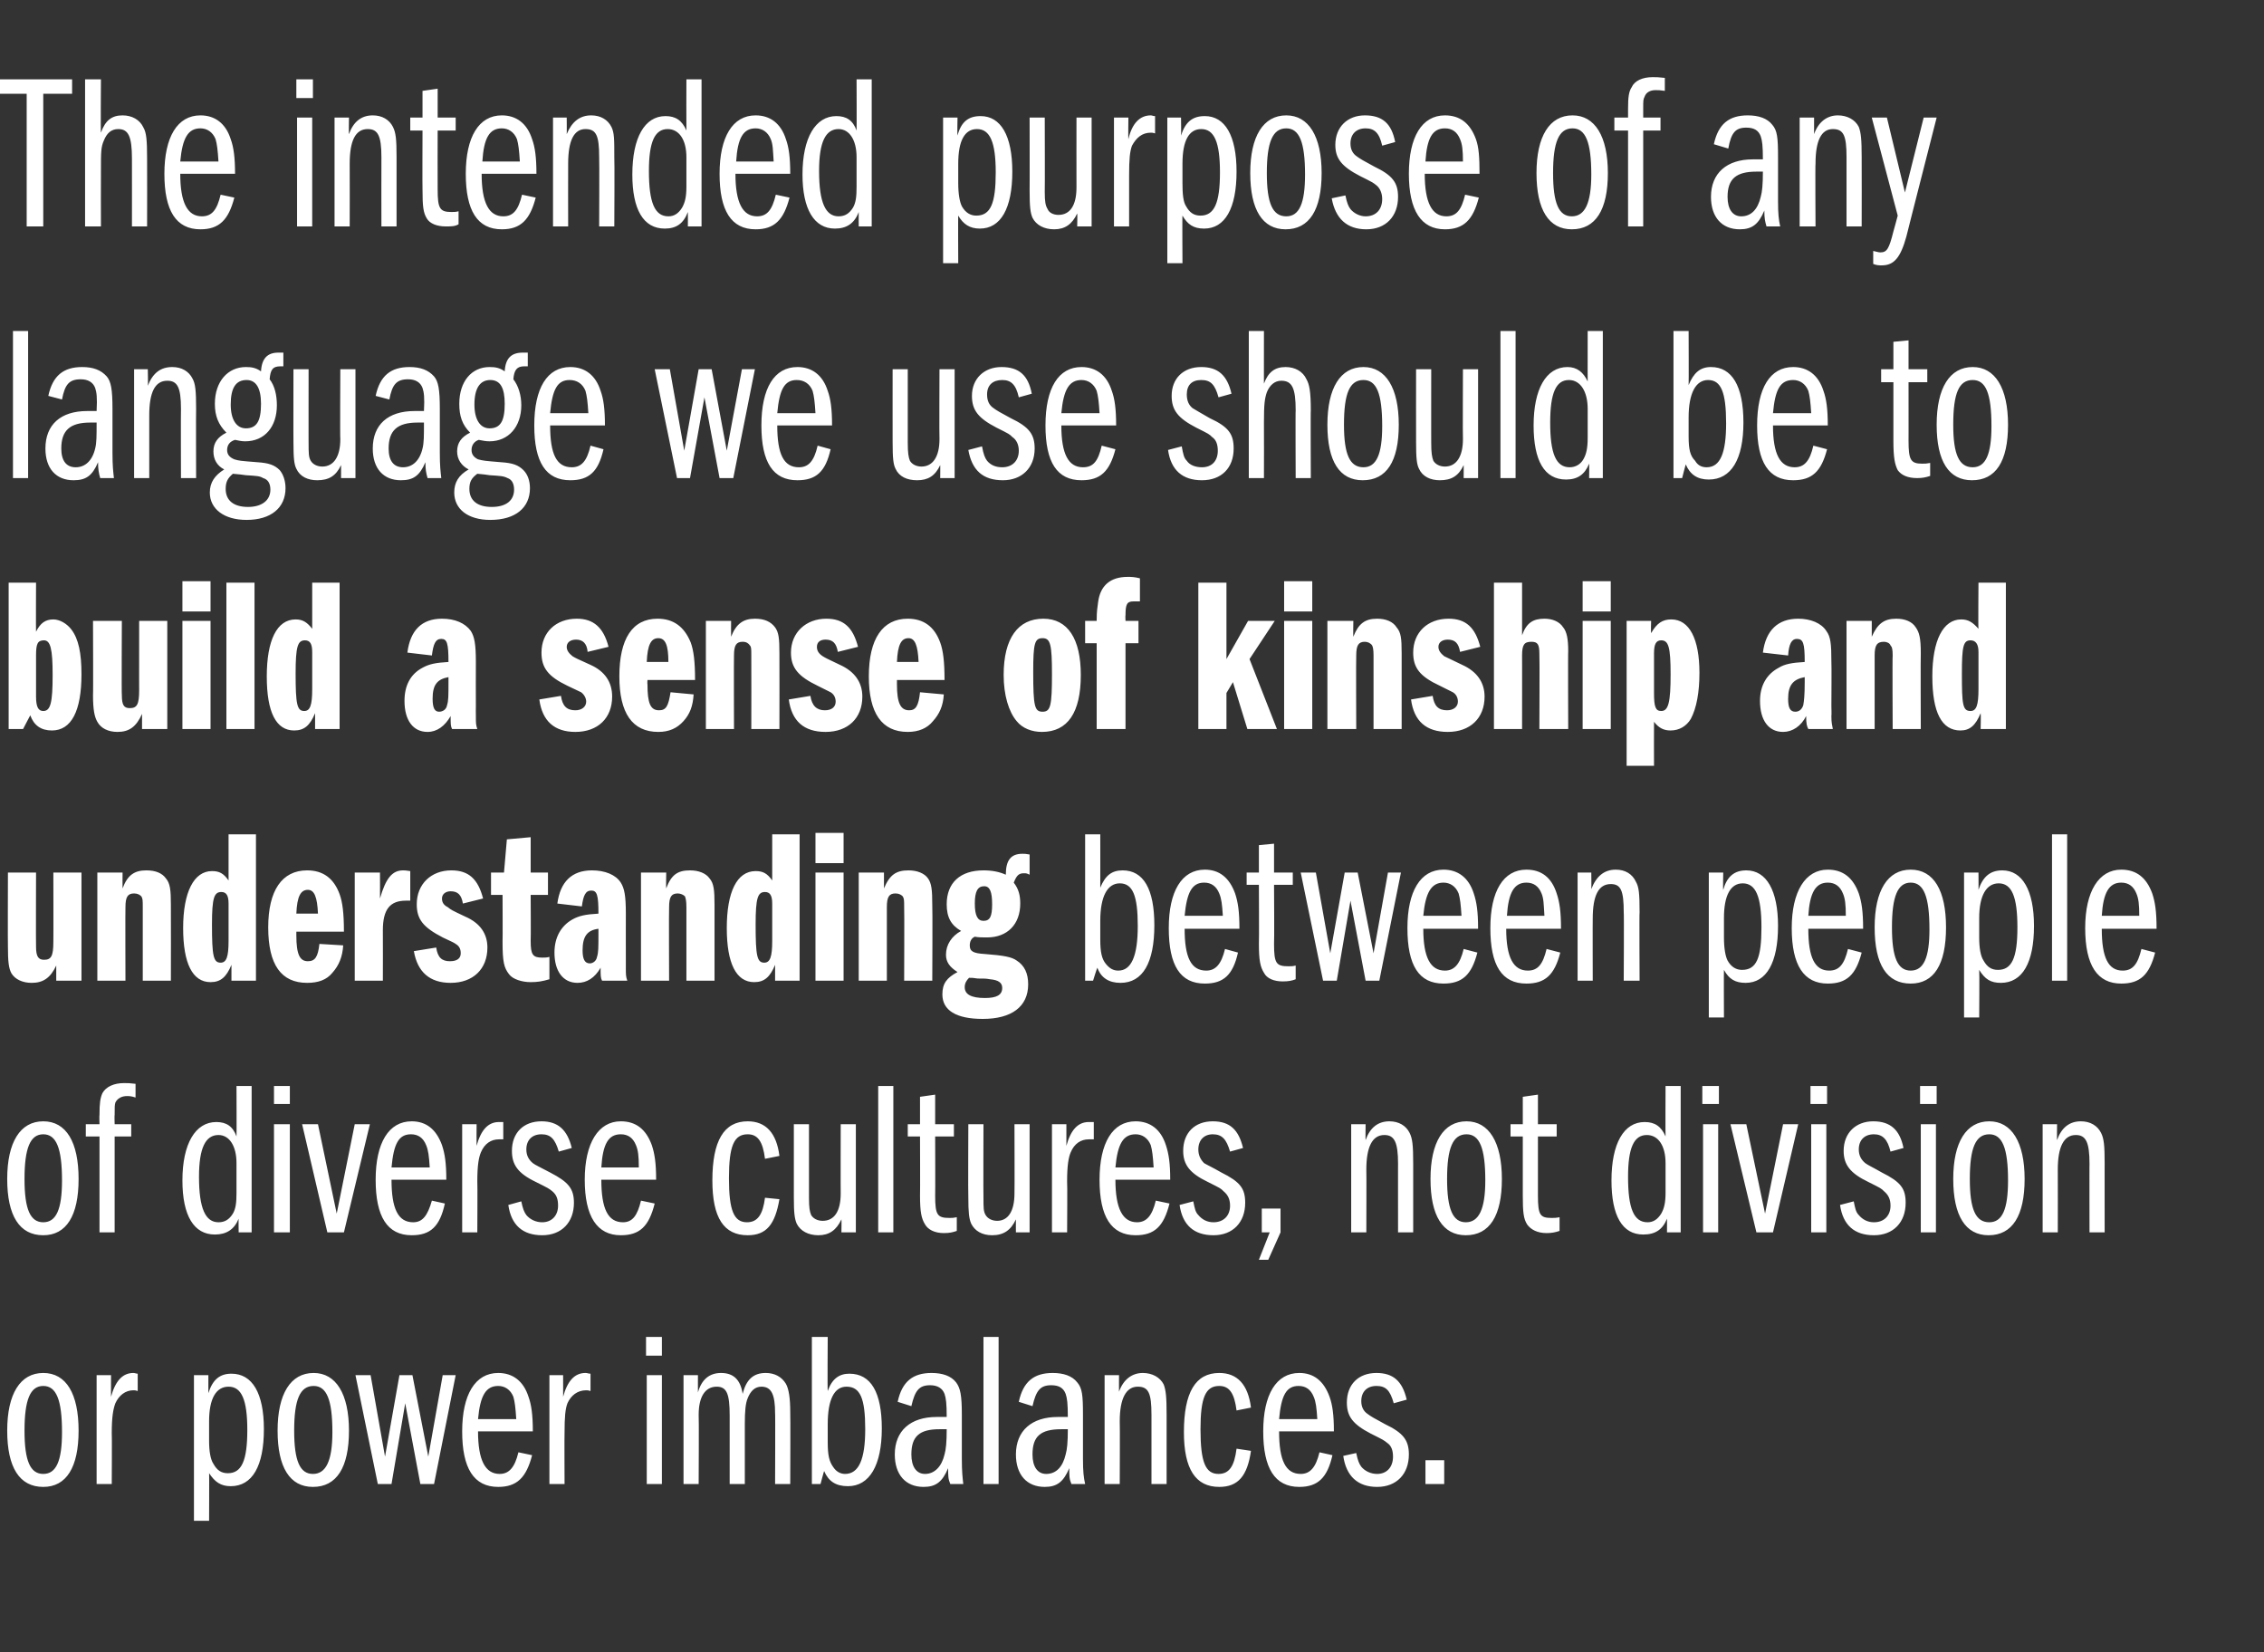
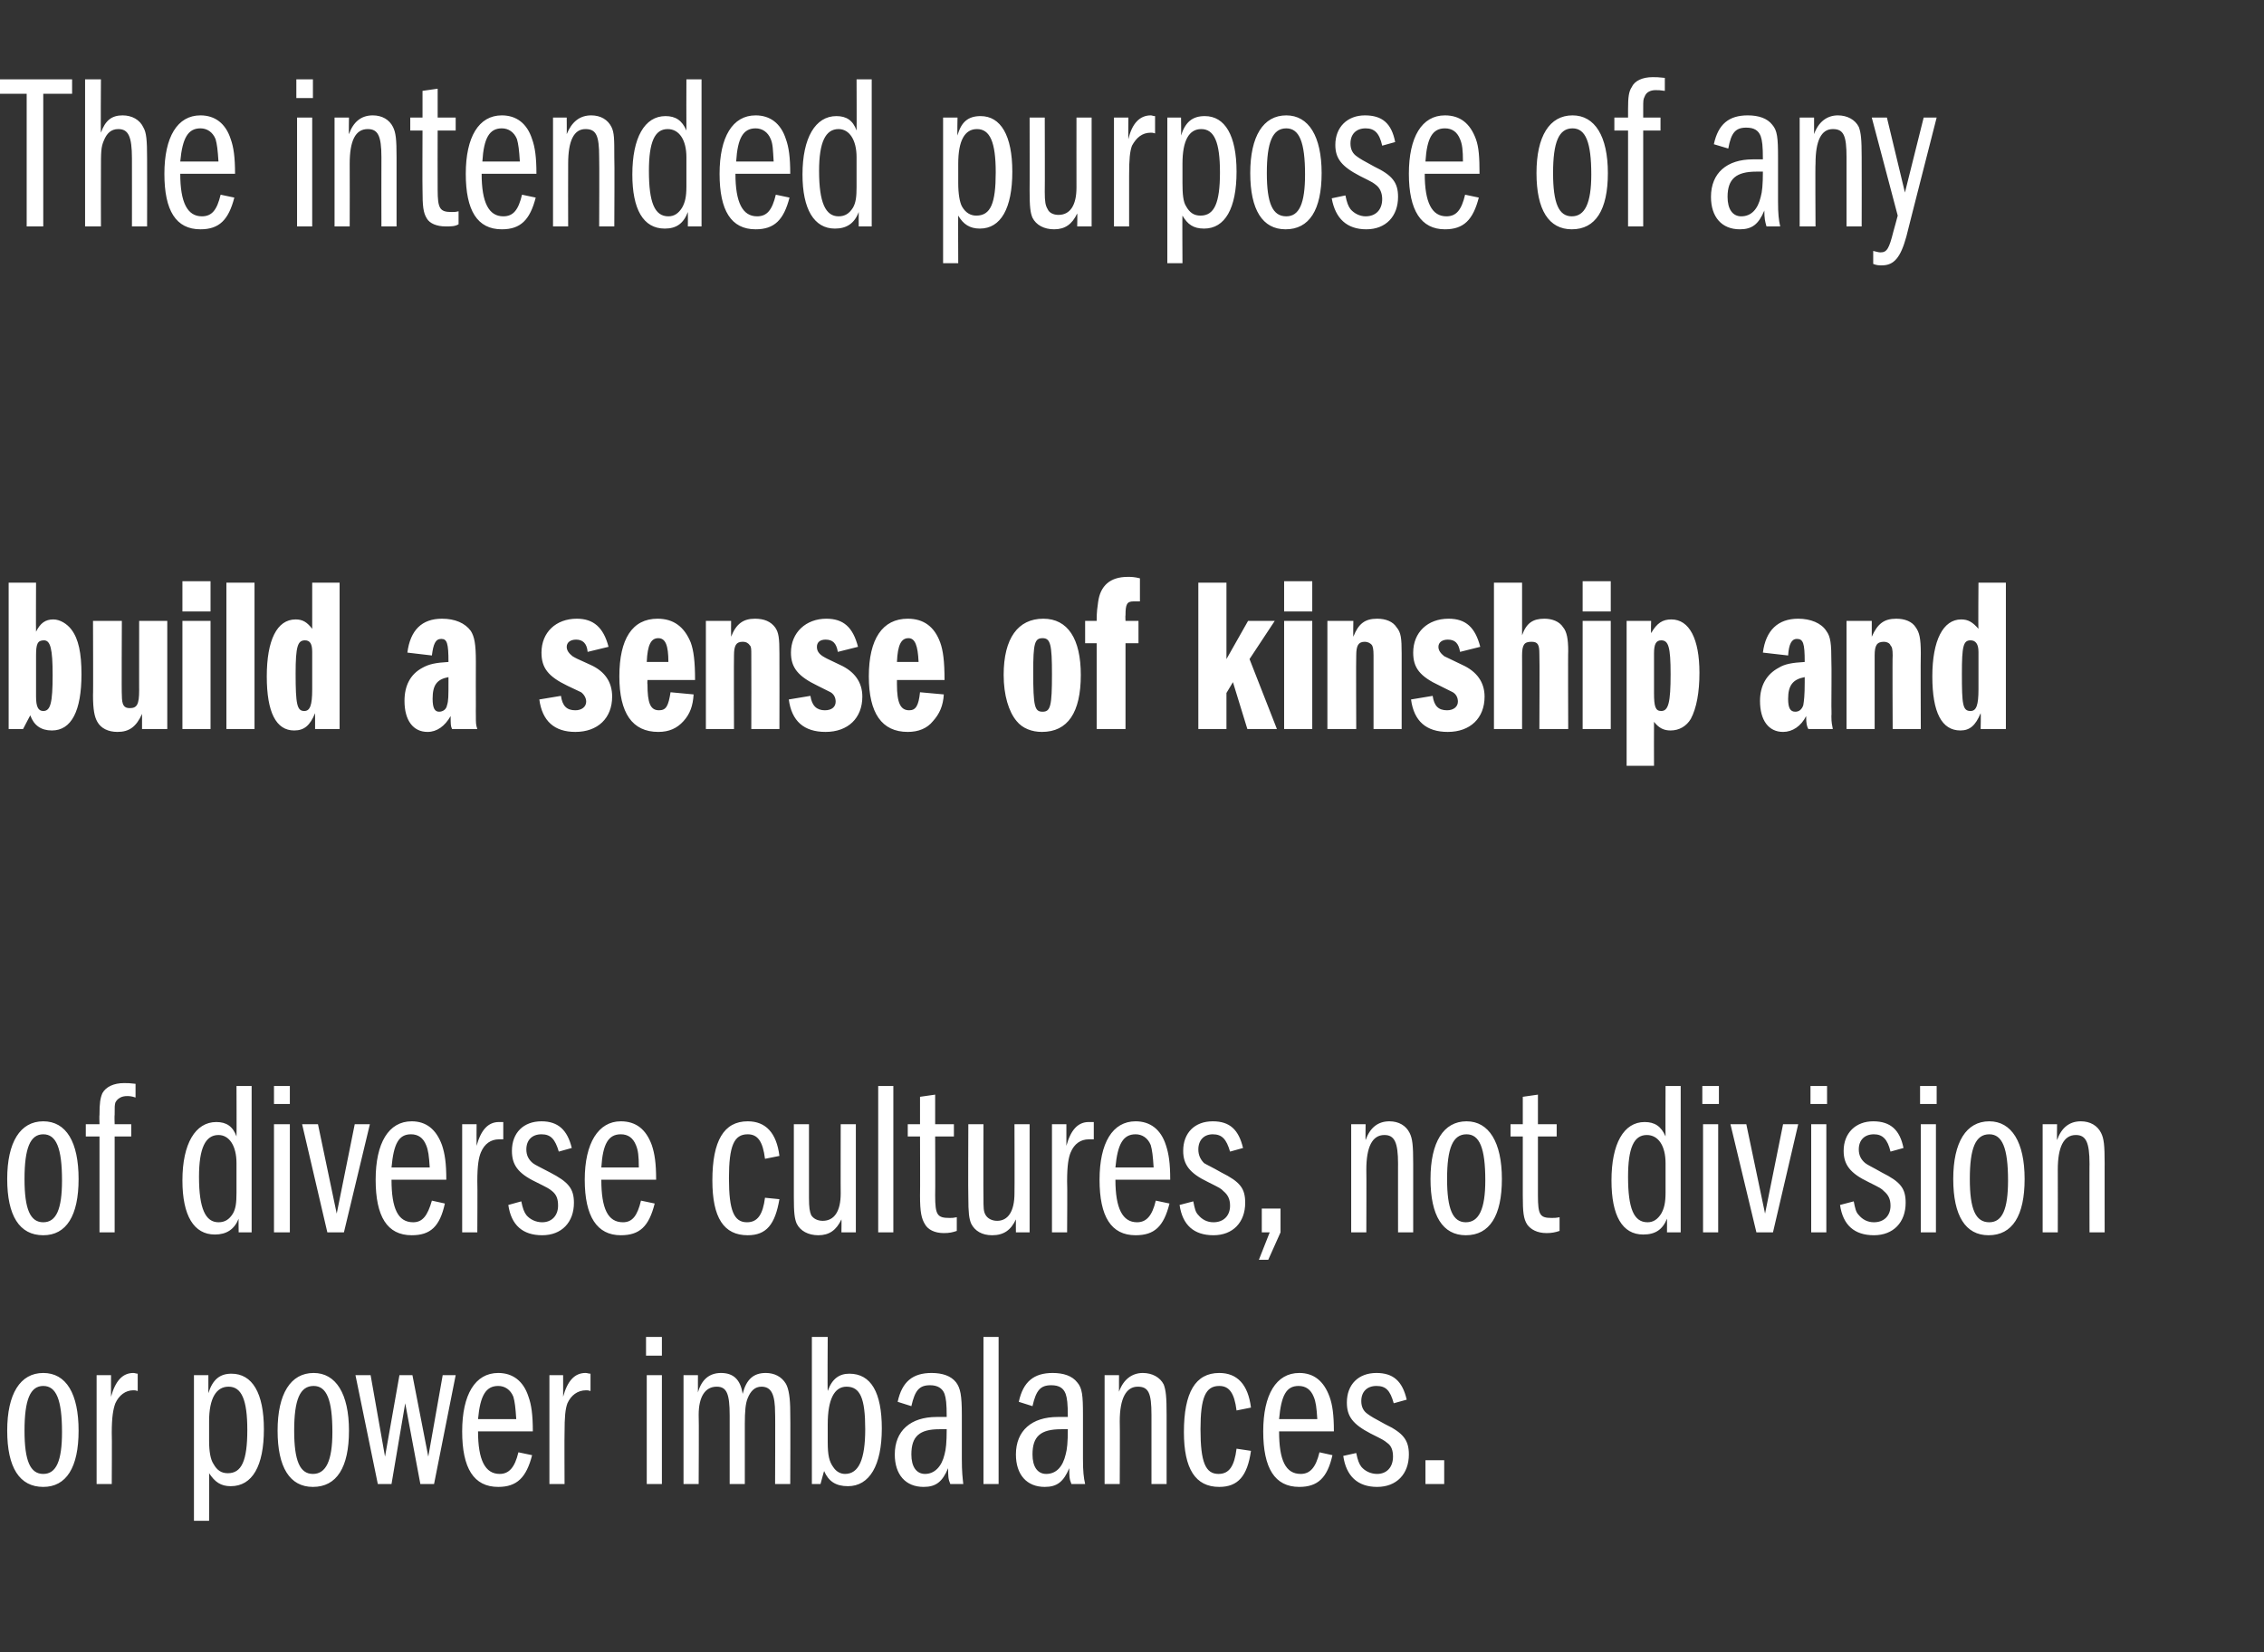
<svg xmlns="http://www.w3.org/2000/svg" version="1.1" width="314px" height="229.1px" viewBox="0 -11 314 229.1" style="top:-11px">
  <rect x="0" y="-11" width="314" height="229.1" fill="#333333" stroke="none" />
  <desc>The intended purpose of any language we use should be to build a sense of kinship and understanding between people of</desc>
  <defs />
  <g id="Polygon68353">
    <path d="M 10.9 187.4 C 10.9 192.5 9.2 195.2 6 195.2 C 2.7 195.2 1 192.5 1 187.4 C 1 182.3 2.8 179.4 6 179.4 C 9.2 179.4 10.9 182.3 10.9 187.4 Z M 3.4 187.4 C 3.4 191.6 4.2 193.4 6 193.4 C 7.8 193.4 8.6 191.6 8.6 187.6 C 8.6 183.1 7.8 181.2 6 181.2 C 4.2 181.2 3.4 183.1 3.4 187.4 Z M 13.4 179.7 L 15.4 179.7 C 15.4 179.7 15.39 182.73 15.4 182.7 C 16 180.5 17 179.4 18.5 179.4 C 18.7 179.4 18.9 179.5 19.1 179.5 C 19.1 179.5 19.1 181.9 19.1 181.9 C 18.8 181.8 18.7 181.8 18.5 181.8 C 17.4 181.8 16.5 182.5 16 183.6 C 15.7 184.4 15.5 185.5 15.5 187.7 C 15.54 187.71 15.5 194.8 15.5 194.8 L 13.4 194.8 L 13.4 179.7 Z M 26.9 179.7 L 28.9 179.7 C 28.9 179.7 28.91 182.18 28.9 182.2 C 29.5 180.3 30.5 179.5 32.1 179.5 C 35 179.5 36.6 182.2 36.6 187.2 C 36.6 192.3 35 195.1 32 195.1 C 30.6 195.1 29.8 194.5 29 193.3 C 29.03 193.26 29 199.9 29 199.9 L 26.9 199.9 L 26.9 179.7 Z M 29 188.8 C 29 190.3 29.2 191.4 29.6 192 C 30.1 192.9 30.7 193.3 31.6 193.3 C 33.5 193.3 34.3 191.6 34.3 187.3 C 34.3 183.1 33.5 181.3 31.7 181.3 C 30 181.3 29 182.9 29 186.1 C 29 186.1 29 188.8 29 188.8 Z M 48.4 187.4 C 48.4 192.5 46.7 195.2 43.4 195.2 C 40.2 195.2 38.5 192.5 38.5 187.4 C 38.5 182.3 40.3 179.4 43.5 179.4 C 46.6 179.4 48.4 182.3 48.4 187.4 Z M 40.8 187.4 C 40.8 191.6 41.6 193.4 43.4 193.4 C 45.2 193.4 46.1 191.6 46.1 187.6 C 46.1 183.1 45.3 181.2 43.5 181.2 C 41.6 181.2 40.8 183.1 40.8 187.4 Z M 49.3 179.7 L 51.4 179.7 L 53.4 191 L 55.4 179.7 L 57.2 179.7 L 59.4 191 L 61.4 179.7 L 63.2 179.7 L 60.2 194.8 L 58.3 194.8 L 56.2 183.6 L 54.3 194.8 L 52.4 194.8 L 49.3 179.7 Z M 66.3 187.5 C 66.3 191.5 67.3 193.4 69.3 193.4 C 70.6 193.4 71.4 192.5 71.9 190.4 C 71.9 190.4 73.8 190.8 73.8 190.8 C 73 193.9 71.7 195.2 69.1 195.2 C 65.7 195.2 64.1 192.6 64.1 187.5 C 64.1 182.4 65.9 179.4 69.1 179.4 C 71.1 179.4 72.6 180.5 73.3 182.7 C 73.7 183.8 73.9 185.2 73.9 187.5 C 73.9 187.5 66.3 187.5 66.3 187.5 Z M 71.6 185.8 C 71.5 184.2 71.4 183.4 71.2 182.7 C 70.8 181.7 70 181.2 69.1 181.2 C 67.4 181.2 66.6 182.5 66.3 185.8 C 66.3 185.8 71.6 185.8 71.6 185.8 Z M 76.2 179.7 L 78.1 179.7 C 78.1 179.7 78.11 182.73 78.1 182.7 C 78.7 180.5 79.7 179.4 81.2 179.4 C 81.5 179.4 81.6 179.5 81.9 179.5 C 81.9 179.5 81.9 181.9 81.9 181.9 C 81.6 181.8 81.5 181.8 81.3 181.8 C 80.1 181.8 79.2 182.5 78.7 183.6 C 78.4 184.4 78.3 185.5 78.3 187.7 C 78.27 187.71 78.3 194.8 78.3 194.8 L 76.2 194.8 L 76.2 179.7 Z M 89.7 179.7 L 91.8 179.7 L 91.8 194.8 L 89.7 194.8 L 89.7 179.7 Z M 91.8 174.4 L 91.8 177 L 89.6 177 L 89.6 174.4 L 91.8 174.4 Z M 94.8 179.7 L 96.8 179.7 C 96.8 179.7 96.79 182.12 96.8 182.1 C 97.3 180.3 98.4 179.4 100 179.4 C 101.7 179.4 102.7 180.3 103 182.3 C 103.5 180.3 104.5 179.4 106.2 179.4 C 107.4 179.4 108.4 179.9 109 180.9 C 109.4 181.6 109.6 182.9 109.6 184.8 C 109.64 184.84 109.6 194.8 109.6 194.8 L 107.5 194.8 C 107.5 194.8 107.54 184.96 107.5 185 C 107.5 182.4 107 181.3 105.6 181.3 C 104.7 181.3 104.1 181.9 103.7 182.9 C 103.4 183.6 103.3 184.7 103.3 186.5 C 103.29 186.55 103.3 194.8 103.3 194.8 L 101.2 194.8 C 101.2 194.8 101.19 185.33 101.2 185.3 C 101.2 182.3 100.8 181.3 99.4 181.3 C 97.8 181.3 96.9 182.7 96.9 185.2 C 96.95 185.2 96.9 194.8 96.9 194.8 L 94.8 194.8 L 94.8 179.7 Z M 112.6 174.4 L 114.8 174.4 C 114.8 174.4 114.75 181.88 114.8 181.9 C 115.4 180.2 116.4 179.5 117.8 179.5 C 120.8 179.5 122.3 182.1 122.3 187.1 C 122.3 192.2 120.6 195.1 117.6 195.1 C 115.9 195.1 114.9 194.4 114.3 193 C 114.29 192.96 113.8 194.8 113.8 194.8 L 112.6 194.8 L 112.6 174.4 Z M 114.8 189 C 114.8 190.8 115 191.7 115.6 192.5 C 116 193.1 116.6 193.4 117.2 193.4 C 119.1 193.4 120 191.4 120 187.2 C 120 182.9 119.3 181.3 117.4 181.3 C 115.7 181.3 114.8 183.1 114.8 186.5 C 114.8 186.5 114.8 189 114.8 189 Z M 131.8 194.8 C 131.5 194.1 131.5 193.7 131.5 192.6 C 130.7 194.5 129.8 195.2 128.1 195.2 C 125.6 195.2 124.1 193.5 124.1 190.7 C 124.1 187.4 126.3 185.5 129.9 185.5 C 130.3 185.5 130.3 185.5 131.3 185.5 C 131.3 183.6 131.2 182.9 131 182.3 C 130.7 181.5 130 181.1 129 181.1 C 127.5 181.1 126.9 181.8 126.4 184 C 126.4 184 124.5 183.4 124.5 183.4 C 125.1 180.6 126.6 179.4 129.2 179.4 C 130.7 179.4 131.9 179.8 132.6 180.7 C 133.2 181.5 133.4 182.5 133.4 185.2 C 133.4 185.2 133.4 191.3 133.4 191.3 C 133.4 193.1 133.5 193.9 133.6 194.8 C 133.6 194.8 131.8 194.8 131.8 194.8 Z M 130.3 187.2 C 127.5 187.2 126.4 188.2 126.4 190.7 C 126.4 192.4 127.1 193.4 128.3 193.4 C 129.6 193.4 130.6 192.4 131 190.7 C 131.2 190 131.3 189 131.3 187.2 C 131.3 187.2 130.3 187.2 130.3 187.2 Z M 136.4 174.4 L 138.5 174.4 L 138.5 194.8 L 136.4 194.8 L 136.4 174.4 Z M 148.6 194.8 C 148.3 194.1 148.3 193.7 148.3 192.6 C 147.5 194.5 146.6 195.2 144.9 195.2 C 142.4 195.2 140.9 193.5 140.9 190.7 C 140.9 187.4 143.1 185.5 146.7 185.5 C 147.1 185.5 147.2 185.5 148.1 185.5 C 148.1 183.6 148 182.9 147.8 182.3 C 147.5 181.5 146.9 181.1 145.8 181.1 C 144.3 181.1 143.7 181.8 143.2 184 C 143.2 184 141.3 183.4 141.3 183.4 C 141.9 180.6 143.4 179.4 146 179.4 C 147.5 179.4 148.7 179.8 149.4 180.7 C 150.1 181.5 150.2 182.5 150.2 185.2 C 150.2 185.2 150.2 191.3 150.2 191.3 C 150.2 193.1 150.3 193.9 150.5 194.8 C 150.5 194.8 148.6 194.8 148.6 194.8 Z M 147.2 187.2 C 144.3 187.2 143.2 188.2 143.2 190.7 C 143.2 192.4 143.9 193.4 145.1 193.4 C 146.5 193.4 147.4 192.4 147.8 190.7 C 148 190 148.1 189 148.1 187.2 C 148.1 187.2 147.2 187.2 147.2 187.2 Z M 153.2 179.7 L 155.2 179.7 C 155.2 179.7 155.19 182.03 155.2 182 C 155.8 180.3 157 179.4 158.5 179.4 C 159.8 179.4 160.9 180 161.4 181 C 161.7 181.8 161.8 182.7 161.8 185.2 C 161.81 185.23 161.8 194.8 161.8 194.8 L 159.7 194.8 C 159.7 194.8 159.71 185.23 159.7 185.2 C 159.7 182.2 159.3 181.3 157.8 181.3 C 156.2 181.3 155.3 182.9 155.3 186.1 C 155.34 186.12 155.3 194.8 155.3 194.8 L 153.2 194.8 L 153.2 179.7 Z M 171.5 184.6 C 171.2 182.2 170.5 181.2 169.1 181.2 C 167.2 181.2 166.5 182.8 166.5 187.2 C 166.5 191.8 167.2 193.4 169 193.4 C 170.5 193.4 171.2 192.3 171.5 189.9 C 171.5 189.9 173.5 190.2 173.5 190.2 C 173 193.7 171.7 195.2 169.1 195.2 C 165.8 195.2 164.2 192.7 164.2 187.6 C 164.2 182.1 165.8 179.4 169.1 179.4 C 171.6 179.4 173.1 181 173.5 184.2 C 173.5 184.2 171.5 184.6 171.5 184.6 Z M 177.4 187.5 C 177.4 191.5 178.3 193.4 180.4 193.4 C 181.7 193.4 182.5 192.5 183 190.4 C 183 190.4 184.8 190.8 184.8 190.8 C 184.1 193.9 182.8 195.2 180.2 195.2 C 176.8 195.2 175.2 192.6 175.2 187.5 C 175.2 182.4 177 179.4 180.2 179.4 C 182.2 179.4 183.6 180.5 184.4 182.7 C 184.8 183.8 185 185.2 185 187.5 C 185 187.5 177.4 187.5 177.4 187.5 Z M 182.7 185.8 C 182.6 184.2 182.5 183.4 182.2 182.7 C 181.8 181.7 181.1 181.2 180.1 181.2 C 178.4 181.2 177.7 182.5 177.4 185.8 C 177.4 185.8 182.7 185.8 182.7 185.8 Z M 193.3 183.6 C 192.8 181.8 192.2 181.2 190.9 181.2 C 189.6 181.2 188.8 182 188.8 183.3 C 188.8 184.1 189.1 184.7 189.7 185.1 C 190.1 185.4 190.6 185.7 192.1 186.5 C 194.6 187.7 195.4 188.7 195.4 190.7 C 195.4 193.4 193.7 195.2 191 195.2 C 188.3 195.2 186.7 193.7 186.3 190.9 C 186.3 190.9 188.1 190.5 188.1 190.5 C 188.3 191.5 188.5 192 188.8 192.4 C 189.3 193 190.1 193.4 191 193.4 C 192.3 193.4 193.2 192.5 193.2 191 C 193.2 190.2 193 189.5 192.4 189.1 C 191.9 188.7 191.9 188.7 190.1 187.8 C 187.6 186.5 186.8 185.4 186.8 183.5 C 186.8 181 188.4 179.4 190.9 179.4 C 193.2 179.4 194.5 180.5 195.1 183.1 C 195.1 183.1 193.3 183.6 193.3 183.6 Z M 200.3 191.5 L 200.3 194.8 L 197.7 194.8 L 197.7 191.5 L 200.3 191.5 Z " stroke="none" fill="#fff" />
  </g>
  <g id="Polygon68352">
    <path d="M 10.9 152.5 C 10.9 157.6 9.2 160.3 6 160.3 C 2.7 160.3 1 157.6 1 152.5 C 1 147.4 2.8 144.5 6 144.5 C 9.2 144.5 10.9 147.4 10.9 152.5 Z M 3.4 152.5 C 3.4 156.7 4.2 158.5 6 158.5 C 7.8 158.5 8.6 156.7 8.6 152.7 C 8.6 148.2 7.8 146.3 6 146.3 C 4.2 146.3 3.4 148.2 3.4 152.5 Z M 13.8 146.6 L 11.9 146.6 L 11.9 144.9 L 13.8 144.9 C 13.8 144.9 13.76 143.64 13.8 143.6 C 13.8 142 13.9 141.3 14.2 140.6 C 14.7 139.7 15.8 139.2 17.2 139.2 C 17.7 139.2 18 139.2 18.8 139.3 C 18.8 139.3 18.8 141.2 18.8 141.2 C 18.2 141 17.9 141 17.6 141 C 16.9 141 16.3 141.3 16 141.9 C 15.9 142.3 15.9 142.4 15.9 143.6 C 15.86 143.64 15.9 144.9 15.9 144.9 L 18.2 144.9 L 18.2 146.6 L 15.9 146.6 L 15.9 159.9 L 13.8 159.9 L 13.8 146.6 Z M 34.9 159.9 L 33.1 159.9 C 33.1 159.9 33.07 157.95 33.1 158 C 32.5 159.5 31.4 160.2 29.8 160.2 C 26.9 160.2 25.3 157.6 25.3 152.7 C 25.3 147.6 27.1 144.6 30 144.6 C 31.4 144.6 32.3 145.2 32.8 146.6 C 32.83 146.57 32.8 139.6 32.8 139.6 L 34.9 139.6 L 34.9 159.9 Z M 32.8 150.3 C 32.8 147.9 31.8 146.4 30.3 146.4 C 28.5 146.4 27.6 148.2 27.6 152.2 C 27.6 156.6 28.5 158.5 30.3 158.5 C 31.2 158.5 31.8 158.1 32.3 157.3 C 32.7 156.6 32.8 155.8 32.8 154.4 C 32.8 154.4 32.8 150.3 32.8 150.3 Z M 38 144.9 L 40.2 144.9 L 40.2 159.9 L 38 159.9 L 38 144.9 Z M 40.2 139.6 L 40.2 142.1 L 38 142.1 L 38 139.6 L 40.2 139.6 Z M 41.9 144.9 L 44.1 144.9 L 46.7 157.3 L 49.2 144.9 L 51.3 144.9 L 47.7 159.9 L 45.4 159.9 L 41.9 144.9 Z M 54.3 152.6 C 54.3 156.6 55.2 158.5 57.3 158.5 C 58.6 158.5 59.3 157.6 59.9 155.5 C 59.9 155.5 61.7 155.9 61.7 155.9 C 61 159.1 59.7 160.3 57.1 160.3 C 53.7 160.3 52.1 157.7 52.1 152.6 C 52.1 147.5 53.9 144.5 57.1 144.5 C 59.1 144.5 60.5 145.6 61.3 147.8 C 61.7 149 61.9 150.3 61.9 152.6 C 61.9 152.6 54.3 152.6 54.3 152.6 Z M 59.6 150.9 C 59.5 149.3 59.4 148.5 59.1 147.8 C 58.7 146.8 58 146.3 57 146.3 C 55.3 146.3 54.6 147.6 54.3 150.9 C 54.3 150.9 59.6 150.9 59.6 150.9 Z M 64.1 144.9 L 66.1 144.9 C 66.1 144.9 66.08 147.85 66.1 147.9 C 66.7 145.7 67.7 144.6 69.2 144.6 C 69.4 144.6 69.6 144.6 69.8 144.6 C 69.8 144.6 69.8 147 69.8 147 C 69.5 147 69.4 147 69.2 147 C 68.1 147 67.2 147.6 66.7 148.8 C 66.4 149.5 66.2 150.6 66.2 152.8 C 66.24 152.83 66.2 159.9 66.2 159.9 L 64.1 159.9 L 64.1 144.9 Z M 77.5 148.7 C 77 147 76.4 146.3 75.1 146.3 C 73.8 146.3 73 147.1 73 148.4 C 73 149.2 73.3 149.8 73.9 150.3 C 74.3 150.6 74.8 150.8 76.3 151.6 C 78.8 152.9 79.6 153.8 79.6 155.8 C 79.6 158.5 77.9 160.3 75.2 160.3 C 72.5 160.3 70.9 158.9 70.5 156.1 C 70.5 156.1 72.3 155.6 72.3 155.6 C 72.5 156.6 72.7 157.1 73 157.5 C 73.5 158.1 74.3 158.5 75.2 158.5 C 76.5 158.5 77.4 157.6 77.4 156.2 C 77.4 155.3 77.2 154.7 76.6 154.2 C 76.1 153.8 76.1 153.8 74.3 152.9 C 71.8 151.7 71 150.5 71 148.6 C 71 146.1 72.6 144.5 75.1 144.5 C 77.4 144.5 78.7 145.7 79.3 148.2 C 79.3 148.2 77.5 148.7 77.5 148.7 Z M 83.4 152.6 C 83.4 156.6 84.3 158.5 86.4 158.5 C 87.7 158.5 88.4 157.6 88.9 155.5 C 88.9 155.5 90.8 155.9 90.8 155.9 C 90 159.1 88.7 160.3 86.1 160.3 C 82.8 160.3 81.1 157.7 81.1 152.6 C 81.1 147.5 83 144.5 86.1 144.5 C 88.2 144.5 89.6 145.6 90.4 147.8 C 90.8 149 91 150.3 91 152.6 C 91 152.6 83.4 152.6 83.4 152.6 Z M 88.6 150.9 C 88.6 149.3 88.5 148.5 88.2 147.8 C 87.8 146.8 87.1 146.3 86.1 146.3 C 84.4 146.3 83.6 147.6 83.4 150.9 C 83.4 150.9 88.6 150.9 88.6 150.9 Z M 106.1 149.7 C 105.8 147.3 105.1 146.3 103.7 146.3 C 101.8 146.3 101.1 147.9 101.1 152.4 C 101.1 156.9 101.8 158.5 103.6 158.5 C 105.1 158.5 105.8 157.4 106.1 155.1 C 106.1 155.1 108.1 155.3 108.1 155.3 C 107.5 158.8 106.3 160.3 103.7 160.3 C 100.4 160.3 98.8 157.9 98.8 152.7 C 98.8 147.2 100.4 144.5 103.7 144.5 C 106.2 144.5 107.7 146.1 108.1 149.3 C 108.1 149.3 106.1 149.7 106.1 149.7 Z M 118.7 159.9 L 116.7 159.9 C 116.7 159.9 116.73 158.11 116.7 158.1 C 116 159.6 115 160.3 113.5 160.3 C 112.1 160.3 111 159.7 110.5 158.7 C 110.2 158 110.1 157.2 110.1 155 C 110.11 154.96 110.1 144.9 110.1 144.9 L 112.2 144.9 C 112.2 144.9 112.21 155.09 112.2 155.1 C 112.2 156.5 112.3 157 112.5 157.5 C 112.8 158 113.4 158.3 114.1 158.3 C 115.7 158.3 116.6 157 116.6 154.5 C 116.58 154.54 116.6 144.9 116.6 144.9 L 118.7 144.9 L 118.7 159.9 Z M 121.8 139.6 L 123.9 139.6 L 123.9 159.9 L 121.8 159.9 L 121.8 139.6 Z M 132.3 144.9 L 132.3 146.6 L 129.7 146.6 C 129.7 146.6 129.73 154.78 129.7 154.8 C 129.7 157.5 130 157.9 131.7 157.9 C 132.1 157.9 132.2 157.9 132.7 157.8 C 132.7 157.8 132.7 159.7 132.7 159.7 C 132.1 159.9 131.7 160 130.9 160 C 129.6 160 128.7 159.5 128.3 158.8 C 127.8 158 127.6 157.1 127.6 154.8 C 127.63 154.78 127.6 146.6 127.6 146.6 L 125.9 146.6 L 125.9 144.9 L 127.6 144.9 L 127.6 141.1 L 129.7 140.8 L 129.7 144.9 L 132.3 144.9 Z M 142.8 159.9 L 140.9 159.9 C 140.9 159.9 140.88 158.11 140.9 158.1 C 140.2 159.6 139.2 160.3 137.6 160.3 C 136.2 160.3 135.2 159.7 134.7 158.7 C 134.4 158 134.3 157.2 134.3 155 C 134.26 154.96 134.3 144.9 134.3 144.9 L 136.4 144.9 C 136.4 144.9 136.37 155.09 136.4 155.1 C 136.4 156.5 136.4 157 136.7 157.5 C 137 158 137.6 158.3 138.3 158.3 C 139.8 158.3 140.7 157 140.7 154.5 C 140.73 154.54 140.7 144.9 140.7 144.9 L 142.8 144.9 L 142.8 159.9 Z M 145.9 144.9 L 147.9 144.9 C 147.9 144.9 147.9 147.85 147.9 147.9 C 148.5 145.7 149.5 144.6 151 144.6 C 151.3 144.6 151.4 144.6 151.7 144.6 C 151.7 144.6 151.7 147 151.7 147 C 151.3 147 151.3 147 151 147 C 149.9 147 149 147.6 148.5 148.8 C 148.2 149.5 148 150.6 148 152.8 C 148.05 152.83 148 159.9 148 159.9 L 145.9 159.9 L 145.9 144.9 Z M 154.7 152.6 C 154.7 156.6 155.7 158.5 157.7 158.5 C 159 158.5 159.8 157.6 160.3 155.5 C 160.3 155.5 162.2 155.9 162.2 155.9 C 161.4 159.1 160.1 160.3 157.5 160.3 C 154.1 160.3 152.5 157.7 152.5 152.6 C 152.5 147.5 154.3 144.5 157.5 144.5 C 159.5 144.5 161 145.6 161.7 147.8 C 162.1 149 162.3 150.3 162.3 152.6 C 162.3 152.6 154.7 152.6 154.7 152.6 Z M 160 150.9 C 159.9 149.3 159.8 148.5 159.6 147.8 C 159.2 146.8 158.4 146.3 157.5 146.3 C 155.8 146.3 155 147.6 154.7 150.9 C 154.7 150.9 160 150.9 160 150.9 Z M 170.6 148.7 C 170.1 147 169.5 146.3 168.2 146.3 C 167 146.3 166.2 147.1 166.2 148.4 C 166.2 149.2 166.5 149.8 167 150.3 C 167.5 150.6 168 150.8 169.4 151.6 C 172 152.9 172.7 153.8 172.7 155.8 C 172.7 158.5 171 160.3 168.3 160.3 C 165.6 160.3 164 158.9 163.6 156.1 C 163.6 156.1 165.5 155.6 165.5 155.6 C 165.7 156.6 165.8 157.1 166.2 157.5 C 166.7 158.1 167.4 158.5 168.3 158.5 C 169.7 158.5 170.6 157.6 170.6 156.2 C 170.6 155.3 170.3 154.7 169.7 154.2 C 169.3 153.8 169.3 153.8 167.5 152.9 C 165 151.7 164.1 150.5 164.1 148.6 C 164.1 146.1 165.7 144.5 168.2 144.5 C 170.6 144.5 171.8 145.7 172.4 148.2 C 172.4 148.2 170.6 148.7 170.6 148.7 Z M 177.6 156.6 L 177.6 159.9 L 175.9 163.7 L 174.6 163.7 L 176.1 159.9 L 175 159.9 L 175 156.6 L 177.6 156.6 Z M 187.4 144.9 L 189.4 144.9 C 189.4 144.9 189.37 147.15 189.4 147.1 C 190 145.4 191.1 144.5 192.7 144.5 C 194 144.5 195 145.1 195.5 146.1 C 195.9 146.9 196 147.8 196 150.4 C 196 150.35 196 159.9 196 159.9 L 193.9 159.9 C 193.9 159.9 193.89 150.35 193.9 150.4 C 193.9 147.4 193.4 146.4 192 146.4 C 190.3 146.4 189.5 148.1 189.5 151.2 C 189.53 151.24 189.5 159.9 189.5 159.9 L 187.4 159.9 L 187.4 144.9 Z M 208.3 152.5 C 208.3 157.6 206.6 160.3 203.3 160.3 C 200.1 160.3 198.4 157.6 198.4 152.5 C 198.4 147.4 200.2 144.5 203.4 144.5 C 206.5 144.5 208.3 147.4 208.3 152.5 Z M 200.7 152.5 C 200.7 156.7 201.5 158.5 203.3 158.5 C 205.1 158.5 206 156.7 206 152.7 C 206 148.2 205.2 146.3 203.4 146.3 C 201.5 146.3 200.7 148.2 200.7 152.5 Z M 215.9 144.9 L 215.9 146.6 L 213.3 146.6 C 213.3 146.6 213.29 154.78 213.3 154.8 C 213.3 157.5 213.6 157.9 215.2 157.9 C 215.6 157.9 215.8 157.9 216.3 157.8 C 216.3 157.8 216.3 159.7 216.3 159.7 C 215.7 159.9 215.2 160 214.5 160 C 213.2 160 212.3 159.5 211.8 158.8 C 211.3 158 211.2 157.1 211.2 154.8 C 211.19 154.78 211.2 146.6 211.2 146.6 L 209.5 146.6 L 209.5 144.9 L 211.2 144.9 L 211.2 141.1 L 213.3 140.8 L 213.3 144.9 L 215.9 144.9 Z M 233.1 159.9 L 231.2 159.9 C 231.2 159.9 231.21 157.95 231.2 158 C 230.6 159.5 229.6 160.2 227.9 160.2 C 225 160.2 223.5 157.6 223.5 152.7 C 223.5 147.6 225.2 144.6 228.1 144.6 C 229.5 144.6 230.4 145.2 231 146.6 C 230.97 146.57 231 139.6 231 139.6 L 233.1 139.6 L 233.1 159.9 Z M 231 150.3 C 231 147.9 230 146.4 228.4 146.4 C 226.6 146.4 225.8 148.2 225.8 152.2 C 225.8 156.6 226.6 158.5 228.5 158.5 C 229.3 158.5 229.9 158.1 230.4 157.3 C 230.8 156.6 231 155.8 231 154.4 C 231 154.4 231 150.3 231 150.3 Z M 236.2 144.9 L 238.3 144.9 L 238.3 159.9 L 236.2 159.9 L 236.2 144.9 Z M 238.4 139.6 L 238.4 142.1 L 236.1 142.1 L 236.1 139.6 L 238.4 139.6 Z M 240 144.9 L 242.2 144.9 L 244.8 157.3 L 247.3 144.9 L 249.4 144.9 L 245.9 159.9 L 243.6 159.9 L 240 144.9 Z M 251.2 144.9 L 253.3 144.9 L 253.3 159.9 L 251.2 159.9 L 251.2 144.9 Z M 253.4 139.6 L 253.4 142.1 L 251.1 142.1 L 251.1 139.6 L 253.4 139.6 Z M 262.2 148.7 C 261.8 147 261.1 146.3 259.9 146.3 C 258.6 146.3 257.8 147.1 257.8 148.4 C 257.8 149.2 258.1 149.8 258.7 150.3 C 259.1 150.6 259.6 150.8 261 151.6 C 263.6 152.9 264.3 153.8 264.3 155.8 C 264.3 158.5 262.6 160.3 259.9 160.3 C 257.2 160.3 255.6 158.9 255.2 156.1 C 255.2 156.1 257.1 155.6 257.1 155.6 C 257.3 156.6 257.4 157.1 257.8 157.5 C 258.3 158.1 259 158.5 259.9 158.5 C 261.3 158.5 262.2 157.6 262.2 156.2 C 262.2 155.3 261.9 154.7 261.3 154.2 C 260.9 153.8 260.9 153.8 259.1 152.9 C 256.6 151.7 255.7 150.5 255.7 148.6 C 255.7 146.1 257.4 144.5 259.8 144.5 C 262.2 144.5 263.5 145.7 264 148.2 C 264 148.2 262.2 148.7 262.2 148.7 Z M 266.4 144.9 L 268.5 144.9 L 268.5 159.9 L 266.4 159.9 L 266.4 144.9 Z M 268.6 139.6 L 268.6 142.1 L 266.3 142.1 L 266.3 139.6 L 268.6 139.6 Z M 280.8 152.5 C 280.8 157.6 279.1 160.3 275.8 160.3 C 272.6 160.3 270.9 157.6 270.9 152.5 C 270.9 147.4 272.7 144.5 275.9 144.5 C 279 144.5 280.8 147.4 280.8 152.5 Z M 273.2 152.5 C 273.2 156.7 274 158.5 275.9 158.5 C 277.7 158.5 278.5 156.7 278.5 152.7 C 278.5 148.2 277.7 146.3 275.9 146.3 C 274 146.3 273.2 148.2 273.2 152.5 Z M 283.3 144.9 L 285.3 144.9 C 285.3 144.9 285.27 147.15 285.3 147.1 C 285.9 145.4 287 144.5 288.6 144.5 C 289.9 144.5 290.9 145.1 291.4 146.1 C 291.8 146.9 291.9 147.8 291.9 150.4 C 291.89 150.35 291.9 159.9 291.9 159.9 L 289.8 159.9 C 289.8 159.9 289.78 150.35 289.8 150.4 C 289.8 147.4 289.3 146.4 287.9 146.4 C 286.2 146.4 285.4 148.1 285.4 151.2 C 285.42 151.24 285.4 159.9 285.4 159.9 L 283.3 159.9 L 283.3 144.9 Z " stroke="none" fill="#fff" />
  </g>
  <g id="Polygon68351">
-     <path d="M 11.3 125 L 7.8 125 C 7.8 125 7.81 122.92 7.8 122.9 C 7 124.6 6 125.3 4.4 125.3 C 3.1 125.3 2.1 124.8 1.6 124 C 1.2 123.3 1.1 122.3 1.1 120.3 C 1.07 120.33 1.1 110 1.1 110 L 5 110 C 5 110 4.97 120.33 5 120.3 C 5 121.6 5.3 122.1 6.1 122.1 C 7.1 122.1 7.4 121.6 7.4 119.6 C 7.42 119.63 7.4 110 7.4 110 L 11.3 110 L 11.3 125 Z M 13.5 110 L 17 110 C 17 110 16.98 112.18 17 112.2 C 17.7 110.3 18.7 109.7 20.3 109.7 C 21.6 109.7 22.5 110.1 23 110.8 C 23.6 111.5 23.7 112.4 23.7 114.5 C 23.72 114.5 23.7 125 23.7 125 L 19.8 125 C 19.8 125 19.81 114.8 19.8 114.8 C 19.8 113.9 19.8 113.6 19.6 113.3 C 19.4 113.1 19.1 112.9 18.6 112.9 C 17.7 112.9 17.4 113.4 17.4 114.8 C 17.37 114.8 17.4 125 17.4 125 L 13.5 125 L 13.5 110 Z M 35.5 125 L 32.1 125 C 32.1 125 32.11 122.83 32.1 122.8 C 31.4 124.5 30.6 125.2 29.2 125.2 C 26.7 125.2 25.4 122.6 25.4 117.7 C 25.4 112.7 26.9 109.8 29.4 109.8 C 30.4 109.8 31 110.1 31.7 111.1 C 31.71 111.08 31.7 104.7 31.7 104.7 L 35.5 104.7 L 35.5 125 Z M 31.7 114.3 C 31.7 113.2 31.4 112.7 30.7 112.7 C 29.7 112.7 29.4 113.5 29.4 117.2 C 29.4 121.6 29.6 122.5 30.6 122.5 C 31.4 122.5 31.7 121.7 31.7 119.5 C 31.7 119.5 31.7 114.3 31.7 114.3 Z M 41.1 118.2 C 41.1 118.2 41.1 118.74 41.1 118.7 C 41.1 121.4 41.6 122.3 42.7 122.3 C 43.7 122.3 44.1 121.7 44.3 119.9 C 44.3 119.9 47.6 120.1 47.6 120.1 C 47.5 121.7 47 122.9 46.1 123.9 C 45.3 124.9 44.1 125.3 42.6 125.3 C 39 125.3 37.2 122.8 37.2 117.6 C 37.2 112.5 39.1 109.7 42.6 109.7 C 44.8 109.7 46.3 110.8 47.1 113 C 47.5 114.1 47.7 115.6 47.7 118.2 C 47.69 118.19 41.1 118.2 41.1 118.2 Z M 44.1 115.7 C 44 113.4 43.6 112.4 42.7 112.4 C 41.7 112.4 41.2 113.3 41.1 115.7 C 41.1 115.7 44.1 115.7 44.1 115.7 Z M 49.2 110 L 52.7 110 C 52.7 110 52.72 113.61 52.7 113.6 C 53.5 110.8 54.4 109.7 55.9 109.7 C 56.1 109.7 56.3 109.7 56.9 109.8 C 56.9 109.8 56.9 113.9 56.9 113.9 C 56.6 113.9 56.4 113.9 56.3 113.9 C 54.1 113.9 53.1 115.1 53.1 118 C 53.12 118.04 53.1 125 53.1 125 L 49.2 125 L 49.2 110 Z M 64.2 114.3 C 64 113.1 63.5 112.6 62.5 112.6 C 61.8 112.6 61.3 113 61.3 113.6 C 61.3 114.1 61.5 114.5 62.1 114.8 C 62.6 115.2 62.6 115.2 64.5 116.1 C 66.6 117 67.6 118.5 67.6 120.4 C 67.6 123.4 65.6 125.3 62.5 125.3 C 59.6 125.3 57.9 123.8 57.4 120.9 C 57.4 120.9 60.5 120.4 60.5 120.4 C 60.7 121.8 61.3 122.3 62.4 122.3 C 63.4 122.3 63.9 121.9 63.9 121.2 C 63.9 120.6 63.7 120.2 63.2 119.9 C 62.9 119.7 62.9 119.7 61.4 119 C 58.7 117.6 57.8 116.5 57.8 114.4 C 57.8 111.6 59.8 109.7 62.6 109.7 C 65 109.7 66.3 110.9 67 113.6 C 67 113.6 64.2 114.3 64.2 114.3 Z M 70.3 105.4 L 73.6 105.1 L 73.6 110 L 76 110 L 76 113.1 L 73.6 113.1 C 73.6 113.1 73.64 119.47 73.6 119.5 C 73.6 121.4 73.9 121.8 75.2 121.8 C 75.6 121.8 75.8 121.8 76.2 121.7 C 76.2 121.7 76.2 124.8 76.2 124.8 C 75.2 125.1 74.5 125.2 73.6 125.2 C 72.4 125.2 71.1 124.8 70.6 124.1 C 69.9 123.2 69.7 122.4 69.7 119.6 C 69.73 119.59 69.7 113.1 69.7 113.1 L 68.1 113.1 L 68.1 110 L 69.9 110 L 70.3 105.4 Z M 83.5 125 C 83.3 124.6 83.3 124.3 83.3 123.2 C 82.5 124.6 81.4 125.3 80.1 125.3 C 78.1 125.3 76.9 123.7 76.9 121.1 C 76.9 119 77.8 117.4 79.4 116.5 C 80.3 116 81.2 115.8 83 115.7 C 83 113.1 82.8 112.5 82 112.5 C 81.2 112.5 80.9 113.2 80.7 114.7 C 80.7 114.7 77.3 114.3 77.3 114.3 C 77.7 111.3 79.3 109.7 82.1 109.7 C 83.9 109.7 85.4 110.3 86.1 111.4 C 86.6 112.2 86.8 113.2 86.8 115.7 C 86.79 115.69 86.8 121.8 86.8 121.8 C 86.8 121.8 86.79 123.17 86.8 123.2 C 86.8 124.2 86.8 124.4 87 125 C 87 125 83.5 125 83.5 125 Z M 83 117.8 C 81.4 118 80.8 118.9 80.8 120.8 C 80.8 122 81.1 122.6 81.8 122.6 C 82.2 122.6 82.7 122.3 82.8 121.7 C 83 121.1 83 120.4 83 118.5 C 83 118.5 83 117.8 83 117.8 Z M 88.9 110 L 92.4 110 C 92.4 110 92.36 112.18 92.4 112.2 C 93.1 110.3 94 109.7 95.7 109.7 C 96.9 109.7 97.9 110.1 98.4 110.8 C 99 111.5 99.1 112.4 99.1 114.5 C 99.11 114.5 99.1 125 99.1 125 L 95.2 125 C 95.2 125 95.2 114.8 95.2 114.8 C 95.2 113.9 95.1 113.6 95 113.3 C 94.8 113.1 94.4 112.9 94 112.9 C 93.1 112.9 92.8 113.4 92.8 114.8 C 92.76 114.8 92.8 125 92.8 125 L 88.9 125 L 88.9 110 Z M 110.9 125 L 107.5 125 C 107.5 125 107.5 122.83 107.5 122.8 C 106.8 124.5 106 125.2 104.6 125.2 C 102.1 125.2 100.8 122.6 100.8 117.7 C 100.8 112.7 102.2 109.8 104.8 109.8 C 105.8 109.8 106.4 110.1 107.1 111.1 C 107.1 111.08 107.1 104.7 107.1 104.7 L 110.9 104.7 L 110.9 125 Z M 107.1 114.3 C 107.1 113.2 106.8 112.7 106.1 112.7 C 105.1 112.7 104.8 113.5 104.8 117.2 C 104.8 121.6 105 122.5 106 122.5 C 106.8 122.5 107.1 121.7 107.1 119.5 C 107.1 119.5 107.1 114.3 107.1 114.3 Z M 113.1 110 L 117 110 L 117 125 L 113.1 125 L 113.1 110 Z M 117 104.5 L 117 108.7 L 113.1 108.7 L 113.1 104.5 L 117 104.5 Z M 119.1 110 L 122.6 110 C 122.6 110 122.6 112.18 122.6 112.2 C 123.4 110.3 124.3 109.7 126 109.7 C 127.2 109.7 128.2 110.1 128.7 110.8 C 129.2 111.5 129.3 112.4 129.3 114.5 C 129.35 114.5 129.3 125 129.3 125 L 125.4 125 C 125.4 125 125.44 114.8 125.4 114.8 C 125.4 113.9 125.4 113.6 125.2 113.3 C 125 113.1 124.7 112.9 124.2 112.9 C 123.3 112.9 123 113.4 123 114.8 C 123 114.8 123 125 123 125 L 119.1 125 L 119.1 110 Z M 142.8 110.3 C 142.4 110.1 142.3 110.1 142 110.1 C 141.3 110.1 141 110.4 140.6 111.4 C 141.3 112.3 141.5 113.2 141.5 114.3 C 141.5 117.2 139.7 119 136.9 119 C 136.3 119 135.7 119 135.2 118.9 C 134.7 119.1 134.5 119.6 134.5 120.1 C 134.5 120.9 134.9 121.2 136.6 121.3 C 139.2 121.5 140.3 121.7 141 122.2 C 142.1 122.9 142.6 124 142.6 125.5 C 142.6 128.6 140.3 130.3 136.3 130.3 C 132.6 130.3 130.7 129.1 130.7 126.9 C 130.7 125.4 131.3 124.6 132.8 123.8 C 131.7 123.1 131.2 122.4 131.2 121.4 C 131.2 120 132 118.8 133.3 118.1 C 131.9 117.3 131.3 116.2 131.3 114.4 C 131.3 111.4 133.2 109.7 136.4 109.7 C 137.6 109.7 138.6 109.9 139.5 110.3 C 139.5 108.3 140.2 107.4 141.8 107.4 C 142.1 107.4 142.3 107.4 142.8 107.5 C 142.8 107.5 142.8 110.3 142.8 110.3 Z M 135.2 114.3 C 135.2 116 135.6 116.7 136.4 116.7 C 137.3 116.7 137.6 116.1 137.6 114.4 C 137.6 112.7 137.3 111.9 136.5 111.9 C 135.6 111.9 135.2 112.6 135.2 114.3 Z M 133.8 125.9 C 133.8 126.9 134.7 127.4 136.6 127.4 C 138.2 127.4 139 127 139 126 C 139 125.3 138.5 124.9 137.3 124.8 C 136.7 124.7 136.7 124.7 135.6 124.7 C 134.9 124.6 134.9 124.6 134.4 124.6 C 134 125 133.8 125.4 133.8 125.9 Z M 150.5 104.7 L 152.6 104.7 C 152.6 104.7 152.61 112.12 152.6 112.1 C 153.3 110.4 154.2 109.7 155.7 109.7 C 158.6 109.7 160.1 112.3 160.1 117.3 C 160.1 122.5 158.5 125.3 155.4 125.3 C 153.8 125.3 152.7 124.6 152.2 123.2 C 152.15 123.2 151.6 125 151.6 125 L 150.5 125 L 150.5 104.7 Z M 152.6 119.3 C 152.6 121 152.8 122 153.4 122.7 C 153.9 123.3 154.4 123.6 155.1 123.6 C 156.9 123.6 157.8 121.6 157.8 117.4 C 157.8 113.2 157.1 111.5 155.3 111.5 C 153.6 111.5 152.6 113.3 152.6 116.7 C 152.6 116.7 152.6 119.3 152.6 119.3 Z M 164.3 117.8 C 164.3 121.8 165.2 123.6 167.3 123.6 C 168.6 123.6 169.4 122.7 169.9 120.6 C 169.9 120.6 171.7 121.1 171.7 121.1 C 171 124.2 169.7 125.4 167.1 125.4 C 163.7 125.4 162.1 122.9 162.1 117.7 C 162.1 112.6 163.9 109.6 167.1 109.6 C 169.1 109.6 170.5 110.7 171.3 112.9 C 171.7 114.1 171.9 115.4 171.9 117.8 C 171.9 117.8 164.3 117.8 164.3 117.8 Z M 169.6 116 C 169.5 114.4 169.4 113.6 169.1 112.9 C 168.7 111.9 168 111.4 167 111.4 C 165.3 111.4 164.6 112.8 164.3 116 C 164.3 116 169.6 116 169.6 116 Z M 179.3 110 L 179.3 111.7 L 176.7 111.7 C 176.7 111.7 176.75 119.9 176.7 119.9 C 176.7 122.6 177 123 178.7 123 C 179.1 123 179.3 123 179.7 122.9 C 179.7 122.9 179.7 124.8 179.7 124.8 C 179.2 125 178.7 125.1 177.9 125.1 C 176.7 125.1 175.7 124.7 175.3 123.9 C 174.8 123.1 174.6 122.2 174.6 119.9 C 174.64 119.9 174.6 111.7 174.6 111.7 L 172.9 111.7 L 172.9 110 L 174.6 110 L 174.6 106.2 L 176.7 106 L 176.7 110 L 179.3 110 Z M 180.4 110 L 182.5 110 L 184.5 121.2 L 186.5 110 L 188.3 110 L 190.5 121.2 L 192.5 110 L 194.3 110 L 191.3 125 L 189.4 125 L 187.3 113.9 L 185.4 125 L 183.5 125 L 180.4 110 Z M 197.4 117.8 C 197.4 121.8 198.4 123.6 200.4 123.6 C 201.7 123.6 202.5 122.7 203 120.6 C 203 120.6 204.9 121.1 204.9 121.1 C 204.1 124.2 202.8 125.4 200.2 125.4 C 196.8 125.4 195.2 122.9 195.2 117.7 C 195.2 112.6 197 109.6 200.2 109.6 C 202.2 109.6 203.7 110.7 204.4 112.9 C 204.8 114.1 205 115.4 205 117.8 C 205 117.8 197.4 117.8 197.4 117.8 Z M 202.7 116 C 202.6 114.4 202.5 113.6 202.3 112.9 C 201.9 111.9 201.1 111.4 200.2 111.4 C 198.5 111.4 197.7 112.8 197.4 116 C 197.4 116 202.7 116 202.7 116 Z M 208.9 117.8 C 208.9 121.8 209.9 123.6 211.9 123.6 C 213.3 123.6 214 122.7 214.5 120.6 C 214.5 120.6 216.4 121.1 216.4 121.1 C 215.6 124.2 214.3 125.4 211.7 125.4 C 208.3 125.4 206.7 122.9 206.7 117.7 C 206.7 112.6 208.5 109.6 211.7 109.6 C 213.8 109.6 215.2 110.7 215.9 112.9 C 216.3 114.1 216.5 115.4 216.5 117.8 C 216.5 117.8 208.9 117.8 208.9 117.8 Z M 214.2 116 C 214.1 114.4 214.1 113.6 213.8 112.9 C 213.4 111.9 212.7 111.4 211.7 111.4 C 210 111.4 209.2 112.8 209 116 C 209 116 214.2 116 214.2 116 Z M 218.8 110 L 220.7 110 C 220.7 110 220.73 112.27 220.7 112.3 C 221.4 110.5 222.5 109.6 224.1 109.6 C 225.4 109.6 226.4 110.2 226.9 111.3 C 227.3 112 227.4 112.9 227.4 115.5 C 227.35 115.47 227.4 125 227.4 125 L 225.2 125 C 225.2 125 225.25 115.47 225.2 115.5 C 225.2 112.5 224.8 111.6 223.4 111.6 C 221.7 111.6 220.9 113.2 220.9 116.4 C 220.88 116.36 220.9 125 220.9 125 L 218.8 125 L 218.8 110 Z M 237 110 L 239 110 C 239 110 238.95 112.42 239 112.4 C 239.5 110.6 240.5 109.7 242.2 109.7 C 245 109.7 246.6 112.5 246.6 117.4 C 246.6 122.5 245 125.3 242.1 125.3 C 240.7 125.3 239.8 124.8 239.1 123.5 C 239.07 123.5 239.1 130.1 239.1 130.1 L 237 130.1 L 237 110 Z M 239.1 119 C 239.1 120.5 239.3 121.6 239.6 122.2 C 240.1 123.1 240.8 123.5 241.6 123.5 C 243.6 123.5 244.3 121.9 244.3 117.6 C 244.3 113.3 243.5 111.5 241.7 111.5 C 240 111.5 239.1 113.2 239.1 116.3 C 239.1 116.3 239.1 119 239.1 119 Z M 250.8 117.8 C 250.8 121.8 251.7 123.6 253.7 123.6 C 255.1 123.6 255.8 122.7 256.3 120.6 C 256.3 120.6 258.2 121.1 258.2 121.1 C 257.4 124.2 256.1 125.4 253.5 125.4 C 250.2 125.4 248.5 122.9 248.5 117.7 C 248.5 112.6 250.4 109.6 253.5 109.6 C 255.6 109.6 257 110.7 257.8 112.9 C 258.2 114.1 258.4 115.4 258.4 117.8 C 258.4 117.8 250.8 117.8 250.8 117.8 Z M 256 116 C 256 114.4 255.9 113.6 255.6 112.9 C 255.2 111.9 254.5 111.4 253.5 111.4 C 251.8 111.4 251 112.8 250.8 116 C 250.8 116 256 116 256 116 Z M 269.9 117.6 C 269.9 122.8 268.2 125.4 265 125.4 C 261.7 125.4 260 122.8 260 117.6 C 260 112.5 261.8 109.6 265 109.6 C 268.2 109.6 269.9 112.5 269.9 117.6 Z M 262.4 117.6 C 262.4 121.8 263.2 123.6 265 123.6 C 266.8 123.6 267.6 121.8 267.6 117.9 C 267.6 113.3 266.8 111.4 265 111.4 C 263.2 111.4 262.4 113.3 262.4 117.6 Z M 272.4 110 L 274.4 110 C 274.4 110 274.42 112.42 274.4 112.4 C 275 110.6 276 109.7 277.7 109.7 C 280.5 109.7 282.1 112.5 282.1 117.4 C 282.1 122.5 280.5 125.3 277.5 125.3 C 276.1 125.3 275.3 124.8 274.5 123.5 C 274.55 123.5 274.5 130.1 274.5 130.1 L 272.4 130.1 L 272.4 110 Z M 274.5 119 C 274.5 120.5 274.7 121.6 275.1 122.2 C 275.6 123.1 276.2 123.5 277.1 123.5 C 279 123.5 279.8 121.9 279.8 117.6 C 279.8 113.3 279 111.5 277.2 111.5 C 275.5 111.5 274.5 113.2 274.5 116.3 C 274.5 116.3 274.5 119 274.5 119 Z M 284.6 104.7 L 286.7 104.7 L 286.7 125 L 284.6 125 L 284.6 104.7 Z M 291.5 117.8 C 291.5 121.8 292.4 123.6 294.4 123.6 C 295.8 123.6 296.5 122.7 297 120.6 C 297 120.6 298.9 121.1 298.9 121.1 C 298.1 124.2 296.8 125.4 294.2 125.4 C 290.9 125.4 289.2 122.9 289.2 117.7 C 289.2 112.6 291.1 109.6 294.2 109.6 C 296.3 109.6 297.7 110.7 298.5 112.9 C 298.9 114.1 299.1 115.4 299.1 117.8 C 299.1 117.8 291.5 117.8 291.5 117.8 Z M 296.7 116 C 296.7 114.4 296.6 113.6 296.3 112.9 C 295.9 111.9 295.2 111.4 294.2 111.4 C 292.5 111.4 291.7 112.8 291.5 116 C 291.5 116 296.7 116 296.7 116 Z " stroke="none" fill="#fff" />
-   </g>
+     </g>
  <g id="Polygon68350">
    <path d="M 1.2 69.8 L 5 69.8 C 5 69.8 4.97 76.57 5 76.6 C 5.6 75.4 6.3 74.9 7.4 74.9 C 8.3 74.9 9.3 75.5 9.9 76.3 C 10.9 77.6 11.3 79.6 11.3 82.5 C 11.3 87.6 9.9 90.3 7.2 90.3 C 5.7 90.3 4.7 89.6 4.2 88.2 C 4.21 88.16 3.2 90.1 3.2 90.1 L 1.2 90.1 L 1.2 69.8 Z M 5 85.6 C 5 87 5.3 87.6 6 87.6 C 7 87.6 7.3 86.5 7.3 82.6 C 7.3 79 7 77.8 6.1 77.8 C 5.2 77.8 5 78.3 5 79.9 C 5 79.9 5 85.6 5 85.6 Z M 23.2 90.1 L 19.7 90.1 C 19.7 90.1 19.69 88.04 19.7 88 C 18.9 89.8 17.9 90.5 16.3 90.5 C 15 90.5 14 90 13.5 89.1 C 13.1 88.4 12.9 87.4 12.9 85.4 C 12.94 85.45 12.9 75.1 12.9 75.1 L 16.9 75.1 C 16.9 75.1 16.85 85.45 16.9 85.4 C 16.9 86.8 17.2 87.2 18 87.2 C 19 87.2 19.3 86.7 19.3 84.7 C 19.29 84.75 19.3 75.1 19.3 75.1 L 23.2 75.1 L 23.2 90.1 Z M 25.3 75.1 L 29.2 75.1 L 29.2 90.1 L 25.3 90.1 L 25.3 75.1 Z M 29.2 69.6 L 29.2 73.8 L 25.3 73.8 L 25.3 69.6 L 29.2 69.6 Z M 31.4 69.8 L 35.3 69.8 L 35.3 90.1 L 31.4 90.1 L 31.4 69.8 Z M 47.1 90.1 L 43.7 90.1 C 43.7 90.1 43.7 87.95 43.7 87.9 C 43 89.6 42.2 90.3 40.8 90.3 C 38.3 90.3 37 87.8 37 82.8 C 37 77.8 38.4 74.9 41 74.9 C 42 74.9 42.6 75.3 43.3 76.2 C 43.3 76.2 43.3 69.8 43.3 69.8 L 47.1 69.8 L 47.1 90.1 Z M 43.3 79.4 C 43.3 78.3 43 77.8 42.3 77.8 C 41.3 77.8 41 78.6 41 82.4 C 41 86.7 41.2 87.6 42.2 87.6 C 43 87.6 43.3 86.8 43.3 84.6 C 43.3 84.6 43.3 79.4 43.3 79.4 Z M 62.7 90.1 C 62.5 89.7 62.5 89.4 62.5 88.3 C 61.7 89.7 60.6 90.5 59.3 90.5 C 57.3 90.5 56.1 88.9 56.1 86.2 C 56.1 84.1 56.9 82.5 58.6 81.6 C 59.5 81.1 60.4 80.9 62.2 80.8 C 62.2 78.2 62 77.6 61.2 77.6 C 60.4 77.6 60.1 78.3 59.9 79.9 C 59.9 79.9 56.5 79.5 56.5 79.5 C 56.9 76.4 58.5 74.8 61.3 74.8 C 63.1 74.8 64.5 75.4 65.3 76.5 C 65.8 77.3 66 78.3 66 80.8 C 65.98 80.81 66 86.9 66 86.9 C 66 86.9 65.98 88.29 66 88.3 C 66 89.3 66 89.5 66.2 90.1 C 66.2 90.1 62.7 90.1 62.7 90.1 Z M 62.2 82.9 C 60.6 83.2 60 84 60 85.9 C 60 87.2 60.3 87.7 60.9 87.7 C 61.4 87.7 61.9 87.4 62 86.8 C 62.2 86.2 62.2 85.5 62.2 83.6 C 62.2 83.6 62.2 82.9 62.2 82.9 Z M 81.5 79.4 C 81.4 78.2 80.8 77.7 79.9 77.7 C 79.1 77.7 78.6 78.1 78.6 78.7 C 78.6 79.2 78.9 79.6 79.4 80 C 79.9 80.3 79.9 80.3 81.9 81.2 C 83.9 82.1 84.9 83.6 84.9 85.6 C 84.9 88.6 82.9 90.5 79.8 90.5 C 76.9 90.5 75.2 89 74.8 86 C 74.8 86 77.8 85.5 77.8 85.5 C 78 86.9 78.6 87.5 79.8 87.5 C 80.7 87.5 81.3 87 81.3 86.3 C 81.3 85.8 81 85.3 80.6 85 C 80.2 84.8 80.2 84.8 78.7 84.1 C 76 82.8 75.1 81.6 75.1 79.5 C 75.1 76.7 77.1 74.8 80 74.8 C 82.3 74.8 83.7 76 84.4 78.7 C 84.4 78.7 81.5 79.4 81.5 79.4 Z M 89.8 83.3 C 89.8 83.3 89.76 83.86 89.8 83.9 C 89.8 86.5 90.2 87.5 91.4 87.5 C 92.4 87.5 92.7 86.9 93 85 C 93 85 96.2 85.3 96.2 85.3 C 96.1 86.9 95.7 88 94.8 89 C 93.9 90 92.8 90.5 91.3 90.5 C 87.7 90.5 85.9 87.9 85.9 82.8 C 85.9 77.6 87.7 74.8 91.2 74.8 C 93.4 74.8 94.9 75.9 95.8 78.1 C 96.2 79.2 96.4 80.7 96.4 83.3 C 96.35 83.31 89.8 83.3 89.8 83.3 Z M 92.7 80.8 C 92.7 78.5 92.3 77.5 91.3 77.5 C 90.3 77.5 89.8 78.4 89.7 80.8 C 89.7 80.8 92.7 80.8 92.7 80.8 Z M 97.9 75.1 L 101.4 75.1 C 101.4 75.1 101.38 77.3 101.4 77.3 C 102.1 75.5 103.1 74.8 104.7 74.8 C 106 74.8 106.9 75.2 107.5 76 C 108 76.7 108.1 77.5 108.1 79.6 C 108.12 79.62 108.1 90.1 108.1 90.1 L 104.2 90.1 C 104.2 90.1 104.22 79.92 104.2 79.9 C 104.2 79 104.2 78.7 104 78.5 C 103.8 78.2 103.5 78 103 78 C 102.1 78 101.8 78.5 101.8 79.9 C 101.77 79.92 101.8 90.1 101.8 90.1 L 97.9 90.1 L 97.9 75.1 Z M 116.2 79.4 C 116 78.2 115.5 77.7 114.5 77.7 C 113.7 77.7 113.3 78.1 113.3 78.7 C 113.3 79.2 113.5 79.6 114.1 80 C 114.6 80.3 114.6 80.3 116.5 81.2 C 118.5 82.1 119.6 83.6 119.6 85.6 C 119.6 88.6 117.6 90.5 114.5 90.5 C 111.5 90.5 109.8 89 109.4 86 C 109.4 86 112.4 85.5 112.4 85.5 C 112.6 86.9 113.3 87.5 114.4 87.5 C 115.4 87.5 115.9 87 115.9 86.3 C 115.9 85.8 115.7 85.3 115.2 85 C 114.8 84.8 114.8 84.8 113.4 84.1 C 110.7 82.8 109.7 81.6 109.7 79.5 C 109.7 76.7 111.8 74.8 114.6 74.8 C 117 74.8 118.3 76 119 78.7 C 119 78.7 116.2 79.4 116.2 79.4 Z M 124.4 83.3 C 124.4 83.3 124.4 83.86 124.4 83.9 C 124.4 86.5 124.9 87.5 126.1 87.5 C 127 87.5 127.4 86.9 127.6 85 C 127.6 85 130.9 85.3 130.9 85.3 C 130.8 86.9 130.3 88 129.4 89 C 128.6 90 127.4 90.5 125.9 90.5 C 122.3 90.5 120.5 87.9 120.5 82.8 C 120.5 77.6 122.4 74.8 125.9 74.8 C 128.1 74.8 129.6 75.9 130.4 78.1 C 130.8 79.2 131 80.7 131 83.3 C 131 83.31 124.4 83.3 124.4 83.3 Z M 127.4 80.8 C 127.3 78.5 126.9 77.5 126 77.5 C 125 77.5 124.5 78.4 124.4 80.8 C 124.4 80.8 127.4 80.8 127.4 80.8 Z M 149.9 82.6 C 149.9 87.8 148.1 90.5 144.5 90.5 C 143.1 90.5 141.8 90 141 89 C 139.9 87.7 139.2 85.4 139.2 82.6 C 139.2 77.5 141.2 74.8 144.7 74.8 C 148.1 74.8 149.9 77.6 149.9 82.6 Z M 143.3 82.2 C 143.3 87 143.5 87.7 144.6 87.7 C 145.7 87.7 145.9 86.9 145.9 82.5 C 145.9 78.4 145.7 77.5 144.6 77.5 C 143.5 77.5 143.3 78.2 143.3 82.2 Z M 152.1 78.2 L 150.5 78.2 L 150.5 75.1 C 150.5 75.1 152.15 75.1 152.1 75.1 C 152.1 73.7 152.2 73.3 152.3 72.5 C 152.6 70.2 154 69 156.4 69 C 156.9 69 157.3 69 158.1 69.2 C 158.1 69.2 158.1 72.4 158.1 72.4 C 157.6 72.4 157.4 72.4 157.2 72.4 C 156.3 72.4 156.1 72.8 156.1 74.3 C 156.06 74.34 156.1 75.1 156.1 75.1 L 157.9 75.1 L 157.9 78.2 L 156.1 78.2 L 156.1 90.1 L 152.1 90.1 L 152.1 78.2 Z M 166.2 69.8 L 170.1 69.8 L 170.1 80.4 L 173.1 75.1 L 176.8 75.1 L 173.3 80.4 L 177.1 90.1 L 173 90.1 L 171 83.6 L 170.1 85.1 L 170.1 90.1 L 166.2 90.1 L 166.2 69.8 Z M 178.1 75.1 L 182 75.1 L 182 90.1 L 178.1 90.1 L 178.1 75.1 Z M 182 69.6 L 182 73.8 L 178.1 73.8 L 178.1 69.6 L 182 69.6 Z M 184.1 75.1 L 187.7 75.1 C 187.7 75.1 187.66 77.3 187.7 77.3 C 188.4 75.5 189.3 74.8 191 74.8 C 192.2 74.8 193.2 75.2 193.7 76 C 194.3 76.7 194.4 77.5 194.4 79.6 C 194.4 79.62 194.4 90.1 194.4 90.1 L 190.5 90.1 C 190.5 90.1 190.5 79.92 190.5 79.9 C 190.5 79 190.4 78.7 190.3 78.5 C 190.1 78.2 189.7 78 189.3 78 C 188.4 78 188.1 78.5 188.1 79.9 C 188.06 79.92 188.1 90.1 188.1 90.1 L 184.1 90.1 L 184.1 75.1 Z M 202.5 79.4 C 202.3 78.2 201.8 77.7 200.8 77.7 C 200 77.7 199.5 78.1 199.5 78.7 C 199.5 79.2 199.8 79.6 200.3 80 C 200.9 80.3 200.9 80.3 202.8 81.2 C 204.8 82.1 205.9 83.6 205.9 85.6 C 205.9 88.6 203.9 90.5 200.8 90.5 C 197.8 90.5 196.1 89 195.7 86 C 195.7 86 198.7 85.5 198.7 85.5 C 198.9 86.9 199.5 87.5 200.7 87.5 C 201.6 87.5 202.2 87 202.2 86.3 C 202.2 85.8 202 85.3 201.5 85 C 201.1 84.8 201.1 84.8 199.7 84.1 C 196.9 82.8 196 81.6 196 79.5 C 196 76.7 198 74.8 200.9 74.8 C 203.3 74.8 204.6 76 205.3 78.7 C 205.3 78.7 202.5 79.4 202.5 79.4 Z M 207.2 69.8 L 211.1 69.8 C 211.1 69.8 211.11 77.05 211.1 77.1 C 211.7 75.4 212.6 74.8 214.2 74.8 C 215.3 74.8 216.3 75.2 216.8 76 C 217.3 76.6 217.5 77.6 217.5 79.3 C 217.46 79.25 217.5 90.1 217.5 90.1 L 213.5 90.1 C 213.5 90.1 213.55 79.71 213.5 79.7 C 213.5 78.4 213.3 78 212.4 78 C 211.4 78 211.1 78.4 211.1 79.9 C 211.11 79.86 211.1 90.1 211.1 90.1 L 207.2 90.1 L 207.2 69.8 Z M 219.5 75.1 L 223.4 75.1 L 223.4 90.1 L 219.5 90.1 L 219.5 75.1 Z M 223.4 69.6 L 223.4 73.8 L 219.5 73.8 L 219.5 69.6 L 223.4 69.6 Z M 225.6 75.1 L 229 75.1 C 229 75.1 228.95 76.78 229 76.8 C 229.8 75.4 230.6 74.9 231.8 74.9 C 234.3 74.9 235.7 77.6 235.7 82.3 C 235.7 85 235.3 87.2 234.5 88.7 C 233.9 89.7 232.9 90.3 231.7 90.3 C 230.8 90.3 230.1 90 229.4 89.1 C 229.38 89.11 229.4 95.2 229.4 95.2 L 225.6 95.2 L 225.6 75.1 Z M 229.4 85.1 C 229.4 87 229.6 87.6 230.4 87.6 C 231.4 87.6 231.7 86.4 231.7 82.5 C 231.7 78.7 231.4 77.8 230.4 77.8 C 229.7 77.8 229.4 78.3 229.4 79.6 C 229.4 79.6 229.4 85.1 229.4 85.1 Z M 250.8 90.1 C 250.6 89.7 250.5 89.4 250.5 88.3 C 249.8 89.7 248.6 90.5 247.3 90.5 C 245.3 90.5 244.1 88.9 244.1 86.2 C 244.1 84.1 245 82.5 246.7 81.6 C 247.5 81.1 248.5 80.9 250.3 80.8 C 250.3 78.2 250.1 77.6 249.2 77.6 C 248.5 77.6 248.1 78.3 248 79.9 C 248 79.9 244.5 79.5 244.5 79.5 C 244.9 76.4 246.6 74.8 249.4 74.8 C 251.1 74.8 252.6 75.4 253.3 76.5 C 253.9 77.3 254 78.3 254 80.8 C 254.04 80.81 254 86.9 254 86.9 C 254 86.9 254.04 88.29 254 88.3 C 254 89.3 254.1 89.5 254.2 90.1 C 254.2 90.1 250.8 90.1 250.8 90.1 Z M 250.3 82.9 C 248.7 83.2 248 84 248 85.9 C 248 87.2 248.3 87.7 249 87.7 C 249.5 87.7 249.9 87.4 250.1 86.8 C 250.2 86.2 250.3 85.5 250.3 83.6 C 250.3 83.6 250.3 82.9 250.3 82.9 Z M 256.1 75.1 L 259.6 75.1 C 259.6 75.1 259.61 77.3 259.6 77.3 C 260.4 75.5 261.3 74.8 263 74.8 C 264.2 74.8 265.2 75.2 265.7 76 C 266.2 76.7 266.4 77.5 266.4 79.6 C 266.36 79.62 266.4 90.1 266.4 90.1 L 262.5 90.1 C 262.5 90.1 262.45 79.92 262.5 79.9 C 262.5 79 262.4 78.7 262.2 78.5 C 262.1 78.2 261.7 78 261.3 78 C 260.3 78 260 78.5 260 79.9 C 260.01 79.92 260 90.1 260 90.1 L 256.1 90.1 L 256.1 75.1 Z M 278.2 90.1 L 274.7 90.1 C 274.7 90.1 274.75 87.95 274.7 87.9 C 274 89.6 273.2 90.3 271.9 90.3 C 269.3 90.3 268 87.8 268 82.8 C 268 77.8 269.5 74.9 272 74.9 C 273 74.9 273.6 75.3 274.4 76.2 C 274.35 76.2 274.4 69.8 274.4 69.8 L 278.2 69.8 L 278.2 90.1 Z M 274.4 79.4 C 274.4 78.3 274 77.8 273.3 77.8 C 272.3 77.8 272.1 78.6 272.1 82.4 C 272.1 86.7 272.2 87.6 273.3 87.6 C 274.1 87.6 274.4 86.8 274.4 84.6 C 274.4 84.6 274.4 79.4 274.4 79.4 Z " stroke="none" fill="#fff" />
  </g>
  <g id="Polygon68349">
-     <path d="M 1.8 34.9 L 3.9 34.9 L 3.9 55.3 L 1.8 55.3 L 1.8 34.9 Z M 13.9 55.3 C 13.7 54.6 13.6 54.1 13.6 53.1 C 12.8 55 11.9 55.6 10.2 55.6 C 7.8 55.6 6.3 54 6.3 51.2 C 6.3 47.9 8.4 46 12.1 46 C 12.4 46 12.5 46 13.4 46 C 13.5 44.1 13.4 43.4 13.2 42.8 C 12.9 42 12.2 41.6 11.2 41.6 C 9.6 41.6 9 42.3 8.6 44.4 C 8.6 44.4 6.7 43.9 6.7 43.9 C 7.3 41.1 8.8 39.9 11.4 39.9 C 12.9 39.9 14 40.3 14.8 41.2 C 15.4 41.9 15.6 43 15.6 45.7 C 15.6 45.7 15.6 51.8 15.6 51.8 C 15.6 53.6 15.7 54.4 15.8 55.3 C 15.8 55.3 13.9 55.3 13.9 55.3 Z M 12.5 47.6 C 9.7 47.6 8.5 48.7 8.5 51.2 C 8.5 52.9 9.2 53.8 10.5 53.8 C 11.8 53.8 12.8 52.9 13.2 51.2 C 13.4 50.4 13.4 49.5 13.4 47.6 C 13.4 47.6 12.5 47.6 12.5 47.6 Z M 18.6 40.2 L 20.5 40.2 C 20.5 40.2 20.55 42.51 20.5 42.5 C 21.2 40.7 22.3 39.9 23.9 39.9 C 25.2 39.9 26.2 40.5 26.7 41.5 C 27.1 42.2 27.2 43.2 27.2 45.7 C 27.17 45.71 27.2 55.3 27.2 55.3 L 25.1 55.3 C 25.1 55.3 25.07 45.71 25.1 45.7 C 25.1 42.7 24.6 41.8 23.2 41.8 C 21.5 41.8 20.7 43.4 20.7 46.6 C 20.7 46.6 20.7 55.3 20.7 55.3 L 18.6 55.3 L 18.6 40.2 Z M 39.3 39.8 C 39.2 39.8 38.9 39.8 38.9 39.8 C 37.8 39.8 37.5 40.3 37.4 41.6 C 38.1 42.5 38.4 43.8 38.4 45.2 C 38.4 48.2 36.7 50.2 34 50.2 C 33.5 50.2 33.1 50.1 32.6 50 C 31.9 50.2 31.5 50.7 31.5 51.4 C 31.5 52 31.8 52.4 32.5 52.7 C 33.2 52.9 33.2 52.9 35.7 53.1 C 37.3 53.2 38.1 53.5 38.8 54.2 C 39.3 54.8 39.6 55.7 39.6 56.7 C 39.6 59.4 37.6 61.1 34.2 61.1 C 31.1 61.1 29.1 59.6 29.1 57.3 C 29.1 55.9 29.8 54.9 31.1 54.1 C 30.1 53.6 29.6 52.7 29.6 51.6 C 29.6 50.4 30.2 49.6 31.4 49 C 30.3 47.9 29.8 46.7 29.8 45 C 29.8 41.9 31.6 39.9 34.1 39.9 C 34.9 39.9 35.5 40 36.2 40.5 C 36.3 38.7 37.1 37.9 38.6 37.9 C 38.8 37.9 39.1 37.9 39.3 37.9 C 39.3 37.9 39.3 39.8 39.3 39.8 Z M 32 45.1 C 32 47.2 32.8 48.4 34.1 48.4 C 35.6 48.4 36.2 47.4 36.2 45 C 36.2 42.8 35.5 41.7 34.2 41.7 C 32.7 41.7 32 42.8 32 45.1 Z M 31.3 56.8 C 31.3 58.4 32.4 59.3 34.4 59.3 C 36.3 59.3 37.5 58.4 37.5 56.9 C 37.5 56.1 37.2 55.5 36.5 55.3 C 36 55 35.6 55 34.1 54.9 C 33.4 54.8 33.4 54.8 32.3 54.7 C 31.6 55.3 31.3 55.8 31.3 56.8 Z M 49.3 55.3 L 47.3 55.3 C 47.3 55.3 47.31 53.47 47.3 53.5 C 46.6 55 45.6 55.6 44 55.6 C 42.7 55.6 41.6 55.1 41.1 54 C 40.8 53.4 40.7 52.6 40.7 50.3 C 40.68 50.32 40.7 40.2 40.7 40.2 L 42.8 40.2 C 42.8 40.2 42.79 50.45 42.8 50.4 C 42.8 51.8 42.8 52.4 43.1 52.9 C 43.4 53.4 44 53.7 44.7 53.7 C 46.3 53.7 47.2 52.3 47.2 49.9 C 47.15 49.9 47.2 40.2 47.2 40.2 L 49.3 40.2 L 49.3 55.3 Z M 59.3 55.3 C 59.1 54.6 59 54.1 59 53.1 C 58.2 55 57.3 55.6 55.6 55.6 C 53.2 55.6 51.7 54 51.7 51.2 C 51.7 47.9 53.8 46 57.5 46 C 57.8 46 57.9 46 58.8 46 C 58.9 44.1 58.8 43.4 58.6 42.8 C 58.3 42 57.6 41.6 56.6 41.6 C 55 41.6 54.4 42.3 54 44.4 C 54 44.4 52.1 43.9 52.1 43.9 C 52.7 41.1 54.2 39.9 56.8 39.9 C 58.3 39.9 59.4 40.3 60.2 41.2 C 60.8 41.9 61 43 61 45.7 C 61 45.7 61 51.8 61 51.8 C 61 53.6 61.1 54.4 61.2 55.3 C 61.2 55.3 59.3 55.3 59.3 55.3 Z M 57.9 47.6 C 55.1 47.6 53.9 48.7 53.9 51.2 C 53.9 52.9 54.6 53.8 55.9 53.8 C 57.2 53.8 58.2 52.9 58.6 51.2 C 58.8 50.4 58.8 49.5 58.8 47.6 C 58.8 47.6 57.9 47.6 57.9 47.6 Z M 73.2 39.8 C 73 39.8 72.8 39.8 72.7 39.8 C 71.7 39.8 71.3 40.3 71.2 41.6 C 71.9 42.5 72.3 43.8 72.3 45.2 C 72.3 48.2 70.5 50.2 67.9 50.2 C 67.3 50.2 67 50.1 66.4 50 C 65.8 50.2 65.4 50.7 65.4 51.4 C 65.4 52 65.7 52.4 66.3 52.7 C 67.1 52.9 67.1 52.9 69.5 53.1 C 71.1 53.2 71.9 53.5 72.6 54.2 C 73.2 54.8 73.5 55.7 73.5 56.7 C 73.5 59.4 71.5 61.1 68 61.1 C 64.9 61.1 63 59.6 63 57.3 C 63 55.9 63.6 54.9 65 54.1 C 64 53.6 63.4 52.7 63.4 51.6 C 63.4 50.4 64 49.6 65.2 49 C 64.1 47.9 63.7 46.7 63.7 45 C 63.7 41.9 65.4 39.9 67.9 39.9 C 68.7 39.9 69.3 40 70 40.5 C 70.1 38.7 70.9 37.9 72.5 37.9 C 72.6 37.9 72.9 37.9 73.2 37.9 C 73.2 37.9 73.2 39.8 73.2 39.8 Z M 65.8 45.1 C 65.8 47.2 66.6 48.4 67.9 48.4 C 69.4 48.4 70 47.4 70 45 C 70 42.8 69.4 41.7 68 41.7 C 66.6 41.7 65.8 42.8 65.8 45.1 Z M 65.1 56.8 C 65.1 58.4 66.2 59.3 68.2 59.3 C 70.2 59.3 71.3 58.4 71.3 56.9 C 71.3 56.1 71 55.5 70.4 55.3 C 69.8 55 69.4 55 67.9 54.9 C 67.3 54.8 67.2 54.8 66.2 54.7 C 65.4 55.3 65.1 55.8 65.1 56.8 Z M 76.3 48 C 76.3 52 77.2 53.8 79.3 53.8 C 80.6 53.8 81.4 53 81.9 50.8 C 81.9 50.8 83.7 51.3 83.7 51.3 C 83 54.4 81.7 55.6 79.1 55.6 C 75.7 55.6 74.1 53.1 74.1 48 C 74.1 42.8 75.9 39.9 79.1 39.9 C 81.1 39.9 82.6 41 83.3 43.2 C 83.7 44.3 83.9 45.7 83.9 48 C 83.9 48 76.3 48 76.3 48 Z M 81.6 46.3 C 81.5 44.7 81.4 43.9 81.2 43.2 C 80.8 42.2 80 41.7 79 41.7 C 77.3 41.7 76.6 43 76.3 46.3 C 76.3 46.3 81.6 46.3 81.6 46.3 Z M 90.8 40.2 L 92.9 40.2 L 94.9 51.5 L 96.9 40.2 L 98.7 40.2 L 100.8 51.5 L 102.9 40.2 L 104.7 40.2 L 101.7 55.3 L 99.8 55.3 L 97.7 44.1 L 95.7 55.3 L 93.9 55.3 L 90.8 40.2 Z M 107.8 48 C 107.8 52 108.7 53.8 110.8 53.8 C 112.1 53.8 112.9 53 113.4 50.8 C 113.4 50.8 115.2 51.3 115.2 51.3 C 114.5 54.4 113.2 55.6 110.6 55.6 C 107.2 55.6 105.6 53.1 105.6 48 C 105.6 42.8 107.4 39.9 110.6 39.9 C 112.6 39.9 114.1 41 114.8 43.2 C 115.2 44.3 115.4 45.7 115.4 48 C 115.4 48 107.8 48 107.8 48 Z M 113.1 46.3 C 113 44.7 112.9 43.9 112.7 43.2 C 112.3 42.2 111.5 41.7 110.5 41.7 C 108.8 41.7 108.1 43 107.8 46.3 C 107.8 46.3 113.1 46.3 113.1 46.3 Z M 132.4 55.3 L 130.4 55.3 C 130.4 55.3 130.42 53.47 130.4 53.5 C 129.7 55 128.7 55.6 127.2 55.6 C 125.8 55.6 124.7 55.1 124.2 54 C 123.9 53.4 123.8 52.6 123.8 50.3 C 123.79 50.32 123.8 40.2 123.8 40.2 L 125.9 40.2 C 125.9 40.2 125.9 50.45 125.9 50.4 C 125.9 51.8 126 52.4 126.2 52.9 C 126.5 53.4 127.1 53.7 127.8 53.7 C 129.4 53.7 130.3 52.3 130.3 49.9 C 130.26 49.9 130.3 40.2 130.3 40.2 L 132.4 40.2 L 132.4 55.3 Z M 141.3 44.1 C 140.9 42.3 140.2 41.7 139 41.7 C 137.7 41.7 136.9 42.4 136.9 43.7 C 136.9 44.6 137.2 45.2 137.8 45.6 C 138.2 45.9 138.7 46.2 140.2 47 C 142.7 48.2 143.5 49.2 143.5 51.2 C 143.5 53.9 141.7 55.6 139.1 55.6 C 136.3 55.6 134.8 54.2 134.3 51.4 C 134.3 51.4 136.2 50.9 136.2 50.9 C 136.4 52 136.6 52.5 136.9 52.9 C 137.4 53.5 138.1 53.8 139 53.8 C 140.4 53.8 141.3 52.9 141.3 51.5 C 141.3 50.7 141 50 140.4 49.6 C 140 49.2 140 49.2 138.2 48.3 C 135.7 47 134.8 45.9 134.8 43.9 C 134.8 41.5 136.5 39.9 138.9 39.9 C 141.3 39.9 142.6 41 143.1 43.6 C 143.1 43.6 141.3 44.1 141.3 44.1 Z M 147.2 48 C 147.2 52 148.2 53.8 150.2 53.8 C 151.6 53.8 152.3 53 152.8 50.8 C 152.8 50.8 154.7 51.3 154.7 51.3 C 153.9 54.4 152.6 55.6 150 55.6 C 146.6 55.6 145 53.1 145 48 C 145 42.8 146.8 39.9 150 39.9 C 152 39.9 153.5 41 154.2 43.2 C 154.6 44.3 154.8 45.7 154.8 48 C 154.8 48 147.2 48 147.2 48 Z M 152.5 46.3 C 152.4 44.7 152.3 43.9 152.1 43.2 C 151.7 42.2 150.9 41.7 150 41.7 C 148.3 41.7 147.5 43 147.2 46.3 C 147.2 46.3 152.5 46.3 152.5 46.3 Z M 169 44.1 C 168.5 42.3 167.9 41.7 166.6 41.7 C 165.3 41.7 164.6 42.4 164.6 43.7 C 164.6 44.6 164.9 45.2 165.4 45.6 C 165.9 45.9 166.4 46.2 167.8 47 C 170.4 48.2 171.1 49.2 171.1 51.2 C 171.1 53.9 169.4 55.6 166.7 55.6 C 164 55.6 162.4 54.2 162 51.4 C 162 51.4 163.9 50.9 163.9 50.9 C 164.1 52 164.2 52.5 164.6 52.9 C 165 53.5 165.8 53.8 166.7 53.8 C 168.1 53.8 168.9 52.9 168.9 51.5 C 168.9 50.7 168.7 50 168.1 49.6 C 167.7 49.2 167.7 49.2 165.9 48.3 C 163.4 47 162.5 45.9 162.5 43.9 C 162.5 41.5 164.1 39.9 166.6 39.9 C 168.9 39.9 170.2 41 170.8 43.6 C 170.8 43.6 169 44.1 169 44.1 Z M 173.2 34.9 L 175.3 34.9 C 175.3 34.9 175.29 42.24 175.3 42.2 C 175.9 40.6 176.8 39.9 178.3 39.9 C 179.6 39.9 180.7 40.5 181.2 41.6 C 181.6 42.3 181.8 43.3 181.8 45.9 C 181.76 45.87 181.8 55.3 181.8 55.3 L 179.7 55.3 C 179.7 55.3 179.66 45.87 179.7 45.9 C 179.7 42.8 179.2 41.8 177.7 41.8 C 176.8 41.8 176.1 42.4 175.7 43.4 C 175.4 44.3 175.3 45 175.3 47.6 C 175.32 47.61 175.3 55.3 175.3 55.3 L 173.2 55.3 L 173.2 34.9 Z M 194 47.9 C 194 53 192.3 55.6 189 55.6 C 185.8 55.6 184.1 53 184.1 47.9 C 184.1 42.8 185.9 39.9 189.1 39.9 C 192.2 39.9 194 42.8 194 47.9 Z M 186.4 47.9 C 186.4 52 187.2 53.8 189.1 53.8 C 190.9 53.8 191.7 52 191.7 48.1 C 191.7 43.5 190.9 41.7 189.1 41.7 C 187.2 41.7 186.4 43.5 186.4 47.9 Z M 205 55.3 L 203 55.3 C 203 55.3 203.01 53.47 203 53.5 C 202.3 55 201.3 55.6 199.7 55.6 C 198.4 55.6 197.3 55.1 196.8 54 C 196.5 53.4 196.4 52.6 196.4 50.3 C 196.39 50.32 196.4 40.2 196.4 40.2 L 198.5 40.2 C 198.5 40.2 198.49 50.45 198.5 50.4 C 198.5 51.8 198.6 52.4 198.8 52.9 C 199.1 53.4 199.7 53.7 200.4 53.7 C 202 53.7 202.9 52.3 202.9 49.9 C 202.86 49.9 202.9 40.2 202.9 40.2 L 205 40.2 L 205 55.3 Z M 208.1 34.9 L 210.2 34.9 L 210.2 55.3 L 208.1 55.3 L 208.1 34.9 Z M 222.3 55.3 L 220.4 55.3 C 220.4 55.3 220.43 53.31 220.4 53.3 C 219.8 54.8 218.8 55.5 217.2 55.5 C 214.2 55.5 212.7 52.9 212.7 48 C 212.7 43 214.4 39.9 217.4 39.9 C 218.7 39.9 219.6 40.6 220.2 41.9 C 220.19 41.93 220.2 34.9 220.2 34.9 L 222.3 34.9 L 222.3 55.3 Z M 220.2 45.7 C 220.2 43.3 219.2 41.7 217.6 41.7 C 215.8 41.7 215 43.5 215 47.6 C 215 51.9 215.8 53.8 217.7 53.8 C 218.5 53.8 219.2 53.4 219.6 52.7 C 220 52 220.2 51.2 220.2 49.7 C 220.2 49.7 220.2 45.7 220.2 45.7 Z M 232.1 34.9 L 234.2 34.9 C 234.2 34.9 234.23 42.36 234.2 42.4 C 234.9 40.7 235.8 39.9 237.3 39.9 C 240.2 39.9 241.8 42.5 241.8 47.6 C 241.8 52.7 240.1 55.5 237 55.5 C 235.4 55.5 234.4 54.8 233.8 53.4 C 233.77 53.44 233.3 55.3 233.3 55.3 L 232.1 55.3 L 232.1 34.9 Z M 234.2 49.5 C 234.2 51.3 234.4 52.2 235.1 52.9 C 235.5 53.6 236.1 53.8 236.7 53.8 C 238.6 53.8 239.4 51.8 239.4 47.7 C 239.4 43.4 238.7 41.7 236.9 41.7 C 235.2 41.7 234.2 43.5 234.2 46.9 C 234.2 46.9 234.2 49.5 234.2 49.5 Z M 245.9 48 C 245.9 52 246.9 53.8 248.9 53.8 C 250.2 53.8 251 53 251.5 50.8 C 251.5 50.8 253.4 51.3 253.4 51.3 C 252.6 54.4 251.3 55.6 248.7 55.6 C 245.3 55.6 243.7 53.1 243.7 48 C 243.7 42.8 245.5 39.9 248.7 39.9 C 250.7 39.9 252.2 41 252.9 43.2 C 253.3 44.3 253.5 45.7 253.5 48 C 253.5 48 245.9 48 245.9 48 Z M 251.2 46.3 C 251.1 44.7 251 43.9 250.8 43.2 C 250.4 42.2 249.6 41.7 248.7 41.7 C 246.9 41.7 246.2 43 245.9 46.3 C 245.9 46.3 251.2 46.3 251.2 46.3 Z M 267.3 40.2 L 267.3 42 L 264.7 42 C 264.7 42 264.71 50.14 264.7 50.1 C 264.7 52.8 265 53.3 266.6 53.3 C 267 53.3 267.2 53.3 267.7 53.2 C 267.7 53.2 267.7 55 267.7 55 C 267.1 55.2 266.6 55.3 265.9 55.3 C 264.6 55.3 263.7 54.9 263.2 54.2 C 262.8 53.4 262.6 52.5 262.6 50.1 C 262.6 50.14 262.6 42 262.6 42 L 260.9 42 L 260.9 40.2 L 262.6 40.2 L 262.6 36.4 L 264.7 36.2 L 264.7 40.2 L 267.3 40.2 Z M 278.5 47.9 C 278.5 53 276.8 55.6 273.5 55.6 C 270.3 55.6 268.6 53 268.6 47.9 C 268.6 42.8 270.4 39.9 273.6 39.9 C 276.7 39.9 278.5 42.8 278.5 47.9 Z M 270.9 47.9 C 270.9 52 271.7 53.8 273.6 53.8 C 275.4 53.8 276.2 52 276.2 48.1 C 276.2 43.5 275.4 41.7 273.6 41.7 C 271.7 41.7 270.9 43.5 270.9 47.9 Z " stroke="none" fill="#fff" />
-   </g>
+     </g>
  <g id="Polygon68348">
    <path d="M 3.7 2 L -0.2 2 L -0.2 0 L 10 0 L 10 2 L 6 2 L 6 20.4 L 3.7 20.4 L 3.7 2 Z M 11.8 0 L 14 0 C 14 0 13.95 7.36 14 7.4 C 14.6 5.7 15.5 5 17 5 C 18.3 5 19.4 5.6 19.9 6.7 C 20.3 7.4 20.4 8.4 20.4 11 C 20.42 10.99 20.4 20.4 20.4 20.4 L 18.3 20.4 C 18.3 20.4 18.31 10.99 18.3 11 C 18.3 7.9 17.8 6.9 16.4 6.9 C 15.4 6.9 14.8 7.5 14.4 8.5 C 14 9.4 14 10.1 14 12.7 C 13.98 12.73 14 20.4 14 20.4 L 11.8 20.4 L 11.8 0 Z M 25 13.1 C 25 17.1 26 19 28 19 C 29.4 19 30.1 18.1 30.6 16 C 30.6 16 32.5 16.4 32.5 16.4 C 31.7 19.5 30.4 20.8 27.8 20.8 C 24.4 20.8 22.8 18.2 22.8 13.1 C 22.8 8 24.6 5 27.8 5 C 29.8 5 31.3 6.1 32 8.3 C 32.4 9.4 32.6 10.8 32.6 13.1 C 32.6 13.1 25 13.1 25 13.1 Z M 30.3 11.4 C 30.2 9.8 30.1 9 29.9 8.3 C 29.5 7.3 28.7 6.8 27.8 6.8 C 26.1 6.8 25.3 8.1 25 11.4 C 25 11.4 30.3 11.4 30.3 11.4 Z M 41.2 5.3 L 43.3 5.3 L 43.3 20.4 L 41.2 20.4 L 41.2 5.3 Z M 43.4 0 L 43.4 2.6 L 41.1 2.6 L 41.1 0 L 43.4 0 Z M 46.4 5.3 L 48.4 5.3 C 48.4 5.3 48.36 7.63 48.4 7.6 C 49 5.9 50.1 5 51.7 5 C 53 5 54 5.6 54.5 6.6 C 54.9 7.4 55 8.3 55 10.8 C 54.99 10.83 55 20.4 55 20.4 L 52.9 20.4 C 52.9 20.4 52.88 10.83 52.9 10.8 C 52.9 7.8 52.4 6.9 51 6.9 C 49.3 6.9 48.5 8.5 48.5 11.7 C 48.52 11.72 48.5 20.4 48.5 20.4 L 46.4 20.4 L 46.4 5.3 Z M 63.2 5.3 L 63.2 7.1 L 60.7 7.1 C 60.7 7.1 60.68 15.26 60.7 15.3 C 60.7 17.9 61 18.4 62.6 18.4 C 63 18.4 63.2 18.4 63.6 18.3 C 63.6 18.3 63.6 20.1 63.6 20.1 C 63.1 20.4 62.6 20.4 61.8 20.4 C 60.6 20.4 59.6 20 59.2 19.3 C 58.7 18.5 58.6 17.6 58.6 15.3 C 58.57 15.26 58.6 7.1 58.6 7.1 L 56.9 7.1 L 56.9 5.3 L 58.6 5.3 L 58.6 1.6 L 60.7 1.3 L 60.7 5.3 L 63.2 5.3 Z M 66.8 13.1 C 66.8 17.1 67.8 19 69.8 19 C 71.2 19 71.9 18.1 72.4 16 C 72.4 16 74.3 16.4 74.3 16.4 C 73.5 19.5 72.2 20.8 69.6 20.8 C 66.2 20.8 64.6 18.2 64.6 13.1 C 64.6 8 66.4 5 69.6 5 C 71.6 5 73.1 6.1 73.8 8.3 C 74.2 9.4 74.4 10.8 74.4 13.1 C 74.4 13.1 66.8 13.1 66.8 13.1 Z M 72.1 11.4 C 72 9.8 71.9 9 71.7 8.3 C 71.3 7.3 70.5 6.8 69.6 6.8 C 67.9 6.8 67.1 8.1 66.9 11.4 C 66.9 11.4 72.1 11.4 72.1 11.4 Z M 76.7 5.3 L 78.6 5.3 C 78.6 5.3 78.62 7.63 78.6 7.6 C 79.3 5.9 80.4 5 82 5 C 83.3 5 84.3 5.6 84.8 6.6 C 85.2 7.4 85.2 8.3 85.2 10.8 C 85.25 10.83 85.2 20.4 85.2 20.4 L 83.1 20.4 C 83.1 20.4 83.14 10.83 83.1 10.8 C 83.1 7.8 82.7 6.9 81.2 6.9 C 79.6 6.9 78.8 8.5 78.8 11.7 C 78.78 11.72 78.8 20.4 78.8 20.4 L 76.7 20.4 L 76.7 5.3 Z M 97.3 20.4 L 95.4 20.4 C 95.4 20.4 95.42 18.43 95.4 18.4 C 94.8 20 93.8 20.7 92.2 20.7 C 89.2 20.7 87.7 18 87.7 13.2 C 87.7 8.1 89.4 5.1 92.3 5.1 C 93.7 5.1 94.6 5.7 95.2 7.1 C 95.18 7.05 95.2 0 95.2 0 L 97.3 0 L 97.3 20.4 Z M 95.2 10.8 C 95.2 8.4 94.2 6.9 92.6 6.9 C 90.8 6.9 90 8.7 90 12.7 C 90 17.1 90.8 19 92.7 19 C 93.5 19 94.1 18.6 94.6 17.8 C 95 17.1 95.2 16.3 95.2 14.9 C 95.2 14.9 95.2 10.8 95.2 10.8 Z M 102 13.1 C 102 17.1 103 19 105 19 C 106.4 19 107.1 18.1 107.6 16 C 107.6 16 109.5 16.4 109.5 16.4 C 108.7 19.5 107.4 20.8 104.8 20.8 C 101.4 20.8 99.8 18.2 99.8 13.1 C 99.8 8 101.6 5 104.8 5 C 106.8 5 108.3 6.1 109 8.3 C 109.4 9.4 109.6 10.8 109.6 13.1 C 109.6 13.1 102 13.1 102 13.1 Z M 107.3 11.4 C 107.2 9.8 107.2 9 106.9 8.3 C 106.5 7.3 105.7 6.8 104.8 6.8 C 103.1 6.8 102.3 8.1 102.1 11.4 C 102.1 11.4 107.3 11.4 107.3 11.4 Z M 120.9 20.4 L 119.1 20.4 C 119.1 20.4 119.08 18.43 119.1 18.4 C 118.5 20 117.4 20.7 115.8 20.7 C 112.9 20.7 111.3 18 111.3 13.2 C 111.3 8.1 113.1 5.1 116 5.1 C 117.4 5.1 118.3 5.7 118.8 7.1 C 118.83 7.05 118.8 0 118.8 0 L 120.9 0 L 120.9 20.4 Z M 118.8 10.8 C 118.8 8.4 117.8 6.9 116.3 6.9 C 114.5 6.9 113.6 8.7 113.6 12.7 C 113.6 17.1 114.5 19 116.3 19 C 117.2 19 117.8 18.6 118.3 17.8 C 118.7 17.1 118.8 16.3 118.8 14.9 C 118.8 14.9 118.8 10.8 118.8 10.8 Z M 130.8 5.3 L 132.8 5.3 C 132.8 5.3 132.75 7.78 132.8 7.8 C 133.3 5.9 134.3 5.1 136 5.1 C 138.8 5.1 140.4 7.8 140.4 12.8 C 140.4 17.9 138.8 20.7 135.9 20.7 C 134.5 20.7 133.6 20.1 132.9 18.9 C 132.87 18.86 132.9 25.5 132.9 25.5 L 130.8 25.5 L 130.8 5.3 Z M 132.9 14.4 C 132.9 15.9 133.1 17 133.4 17.6 C 133.9 18.5 134.6 18.9 135.4 18.9 C 137.4 18.9 138.1 17.2 138.1 12.9 C 138.1 8.7 137.3 6.9 135.5 6.9 C 133.8 6.9 132.9 8.5 132.9 11.7 C 132.9 11.7 132.9 14.4 132.9 14.4 Z M 151.4 20.4 L 149.4 20.4 C 149.4 20.4 149.44 18.59 149.4 18.6 C 148.7 20.1 147.7 20.8 146.2 20.8 C 144.8 20.8 143.7 20.2 143.2 19.2 C 142.9 18.5 142.8 17.7 142.8 15.4 C 142.82 15.44 142.8 5.3 142.8 5.3 L 144.9 5.3 C 144.9 5.3 144.93 15.57 144.9 15.6 C 144.9 17 145 17.5 145.3 18 C 145.5 18.5 146.1 18.8 146.8 18.8 C 148.4 18.8 149.3 17.5 149.3 15 C 149.29 15.02 149.3 5.3 149.3 5.3 L 151.4 5.3 L 151.4 20.4 Z M 154.5 5.3 L 156.5 5.3 C 156.5 5.3 156.46 8.33 156.5 8.3 C 157 6.1 158.1 5 159.6 5 C 159.8 5 159.9 5.1 160.2 5.1 C 160.2 5.1 160.2 7.5 160.2 7.5 C 159.9 7.4 159.8 7.4 159.6 7.4 C 158.4 7.4 157.6 8.1 157 9.2 C 156.7 10 156.6 11.1 156.6 13.3 C 156.61 13.31 156.6 20.4 156.6 20.4 L 154.5 20.4 L 154.5 5.3 Z M 161.9 5.3 L 163.8 5.3 C 163.8 5.3 163.84 7.78 163.8 7.8 C 164.4 5.9 165.4 5.1 167.1 5.1 C 169.9 5.1 171.5 7.8 171.5 12.8 C 171.5 17.9 169.9 20.7 167 20.7 C 165.5 20.7 164.7 20.1 164 18.9 C 163.96 18.86 164 25.5 164 25.5 L 161.9 25.5 L 161.9 5.3 Z M 164 14.4 C 164 15.9 164.1 17 164.5 17.6 C 165 18.5 165.6 18.9 166.5 18.9 C 168.4 18.9 169.2 17.2 169.2 12.9 C 169.2 8.7 168.4 6.9 166.6 6.9 C 164.9 6.9 164 8.5 164 11.7 C 164 11.7 164 14.4 164 14.4 Z M 183.3 13 C 183.3 18.1 181.6 20.8 178.3 20.8 C 175.1 20.8 173.4 18.1 173.4 13 C 173.4 7.9 175.2 5 178.4 5 C 181.5 5 183.3 7.9 183.3 13 Z M 175.7 13 C 175.7 17.2 176.5 19 178.4 19 C 180.2 19 181 17.2 181 13.2 C 181 8.7 180.2 6.8 178.4 6.8 C 176.5 6.8 175.7 8.7 175.7 13 Z M 191.7 9.2 C 191.3 7.4 190.6 6.8 189.4 6.8 C 188.1 6.8 187.3 7.6 187.3 8.9 C 187.3 9.7 187.6 10.3 188.2 10.7 C 188.6 11 189.1 11.3 190.6 12.1 C 193.1 13.3 193.9 14.3 193.9 16.3 C 193.9 19 192.2 20.8 189.5 20.8 C 186.8 20.8 185.2 19.3 184.7 16.5 C 184.7 16.5 186.6 16.1 186.6 16.1 C 186.8 17.1 187 17.6 187.3 18 C 187.8 18.6 188.6 19 189.4 19 C 190.8 19 191.7 18.1 191.7 16.6 C 191.7 15.8 191.4 15.1 190.9 14.7 C 190.4 14.3 190.4 14.3 188.6 13.4 C 186.1 12.1 185.2 11 185.2 9.1 C 185.2 6.6 186.9 5 189.3 5 C 191.7 5 193 6.1 193.5 8.7 C 193.5 8.7 191.7 9.2 191.7 9.2 Z M 197.6 13.1 C 197.6 17.1 198.6 19 200.6 19 C 202 19 202.7 18.1 203.2 16 C 203.2 16 205.1 16.4 205.1 16.4 C 204.3 19.5 203 20.8 200.4 20.8 C 197.1 20.8 195.4 18.2 195.4 13.1 C 195.4 8 197.2 5 200.4 5 C 202.5 5 203.9 6.1 204.7 8.3 C 205.1 9.4 205.2 10.8 205.2 13.1 C 205.2 13.1 197.6 13.1 197.6 13.1 Z M 202.9 11.4 C 202.9 9.8 202.8 9 202.5 8.3 C 202.1 7.3 201.4 6.8 200.4 6.8 C 198.7 6.8 197.9 8.1 197.7 11.4 C 197.7 11.4 202.9 11.4 202.9 11.4 Z M 223 13 C 223 18.1 221.3 20.8 218 20.8 C 214.8 20.8 213.1 18.1 213.1 13 C 213.1 7.9 214.9 5 218.1 5 C 221.2 5 223 7.9 223 13 Z M 215.4 13 C 215.4 17.2 216.2 19 218 19 C 219.8 19 220.7 17.2 220.7 13.2 C 220.7 8.7 219.9 6.8 218.1 6.8 C 216.2 6.8 215.4 8.7 215.4 13 Z M 225.8 7.1 L 223.9 7.1 L 223.9 5.3 L 225.8 5.3 C 225.8 5.3 225.8 4.12 225.8 4.1 C 225.8 2.5 225.9 1.7 226.3 1.1 C 226.7 0.2 227.8 -0.3 229.2 -0.3 C 229.7 -0.3 230 -0.3 230.9 -0.2 C 230.9 -0.2 230.9 1.6 230.9 1.6 C 230.2 1.5 230 1.5 229.6 1.5 C 228.9 1.5 228.3 1.8 228.1 2.4 C 227.9 2.8 227.9 2.9 227.9 4.1 C 227.91 4.12 227.9 5.3 227.9 5.3 L 230.3 5.3 L 230.3 7.1 L 227.9 7.1 L 227.9 20.4 L 225.8 20.4 L 225.8 7.1 Z M 245 20.4 C 244.8 19.7 244.7 19.3 244.7 18.2 C 243.9 20.1 243 20.8 241.3 20.8 C 238.8 20.8 237.3 19.1 237.3 16.3 C 237.3 13 239.5 11.1 243.1 11.1 C 243.5 11.1 243.6 11.1 244.5 11.1 C 244.5 9.2 244.4 8.5 244.2 7.9 C 243.9 7.1 243.3 6.7 242.2 6.7 C 240.7 6.7 240.1 7.4 239.7 9.6 C 239.7 9.6 237.7 9 237.7 9 C 238.3 6.2 239.8 5 242.4 5 C 243.9 5 245.1 5.4 245.8 6.3 C 246.5 7.1 246.6 8.1 246.6 10.8 C 246.6 10.8 246.6 16.9 246.6 16.9 C 246.6 18.7 246.7 19.5 246.9 20.4 C 246.9 20.4 245 20.4 245 20.4 Z M 243.6 12.8 C 240.8 12.8 239.6 13.8 239.6 16.3 C 239.6 18 240.3 19 241.5 19 C 242.9 19 243.8 18 244.2 16.3 C 244.4 15.6 244.5 14.6 244.5 12.8 C 244.5 12.8 243.6 12.8 243.6 12.8 Z M 249.6 5.3 L 251.6 5.3 C 251.6 5.3 251.6 7.63 251.6 7.6 C 252.2 5.9 253.4 5 254.9 5 C 256.2 5 257.3 5.6 257.8 6.6 C 258.1 7.4 258.2 8.3 258.2 10.8 C 258.22 10.83 258.2 20.4 258.2 20.4 L 256.1 20.4 C 256.1 20.4 256.11 10.83 256.1 10.8 C 256.1 7.8 255.7 6.9 254.2 6.9 C 252.6 6.9 251.8 8.5 251.8 11.7 C 251.75 11.72 251.8 20.4 251.8 20.4 L 249.6 20.4 L 249.6 5.3 Z M 261.7 5.3 L 264.2 15.7 L 266.8 5.3 L 268.6 5.3 C 268.6 5.3 264.38 21.82 264.4 21.8 C 263.6 24.7 262.7 25.8 261 25.8 C 260.6 25.8 260.3 25.8 259.8 25.6 C 259.8 25.6 259.8 23.8 259.8 23.8 C 260.3 23.9 260.5 24 260.8 24 C 261.7 24 262 23.5 262.6 21.1 C 262.61 21.12 263.2 18.9 263.2 18.9 L 259.6 5.3 L 261.7 5.3 Z " stroke="none" fill="#fff" />
  </g>
</svg>